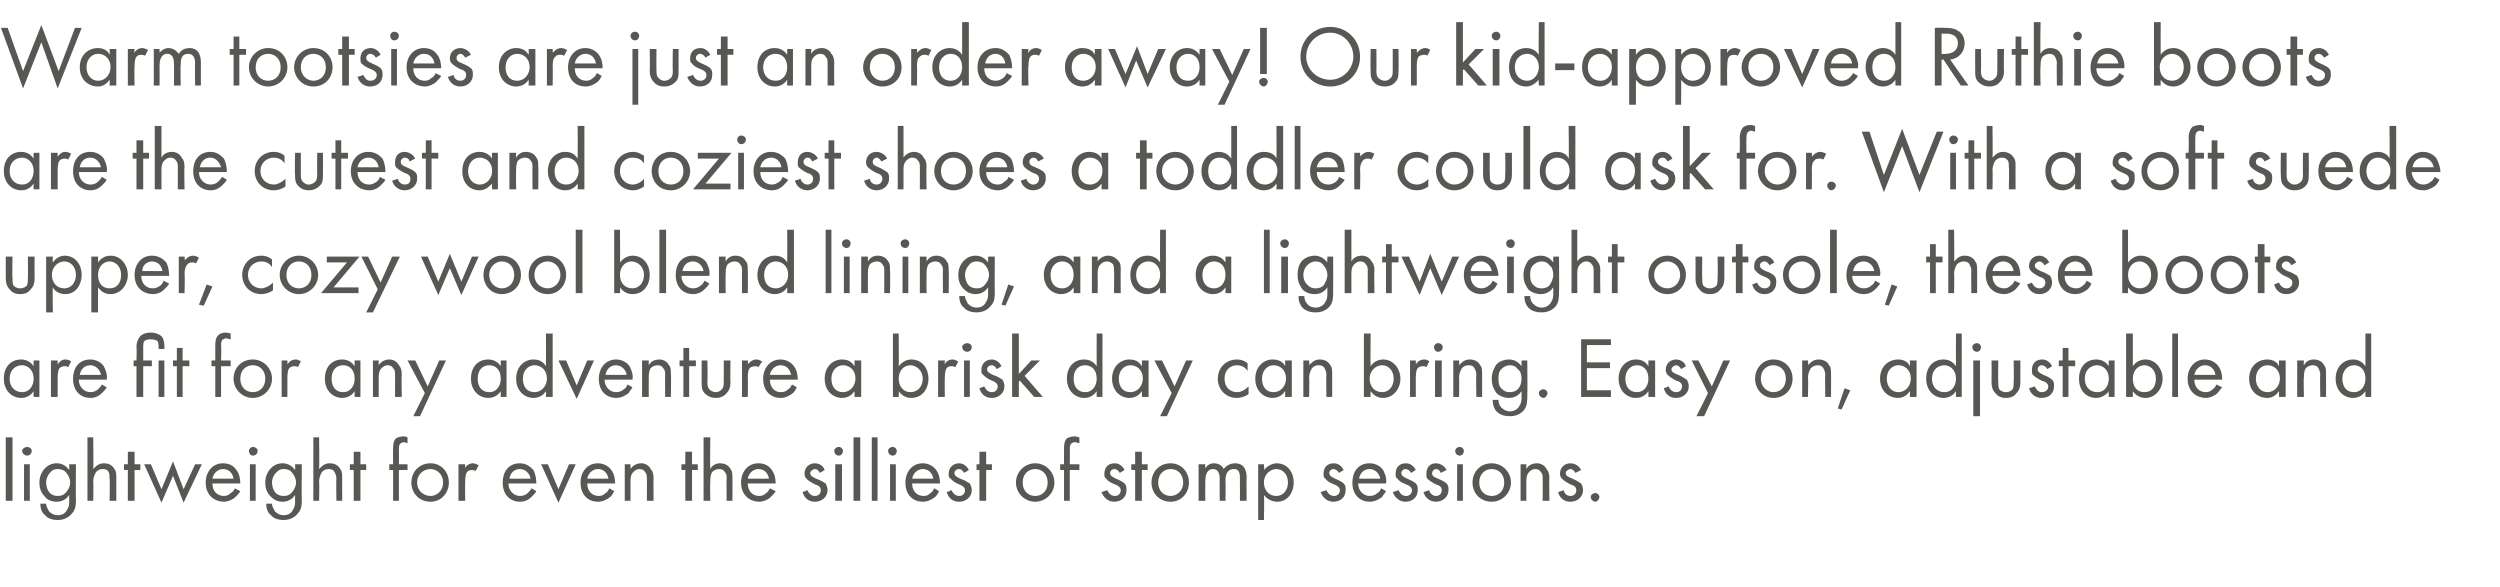
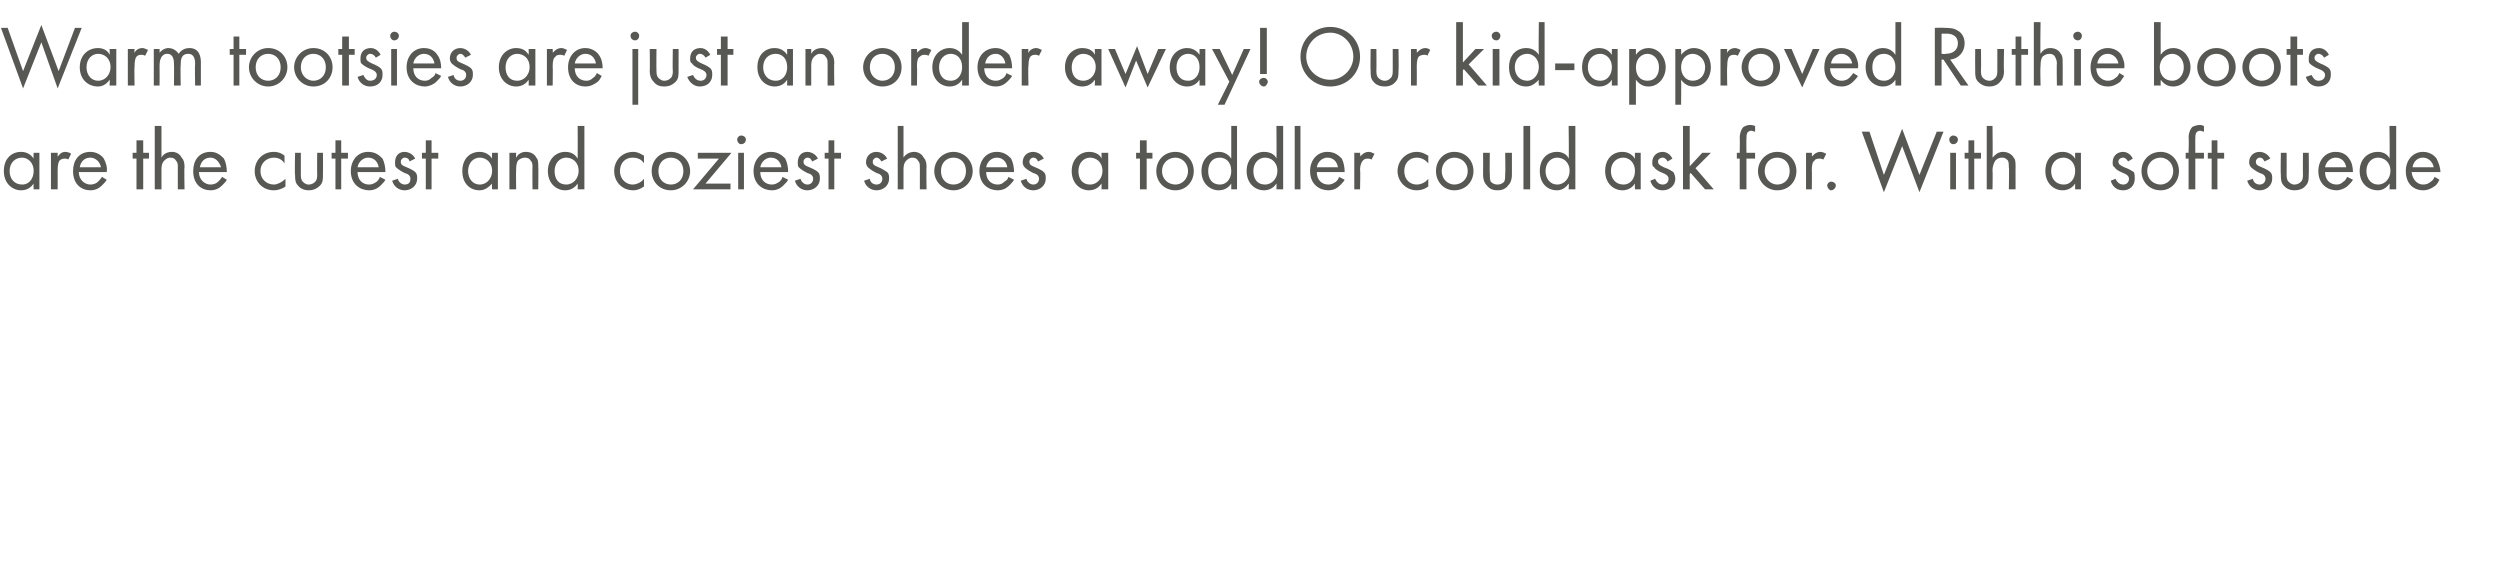
<svg xmlns="http://www.w3.org/2000/svg" version="1.1" width="260.1px" height="61.1px" viewBox="0 -2 260.1 61.1" style="top:-2px">
  <desc>Warm tootsies are just an order away! Our kid approved Ruthie boots are the cutest and coziest shoes a toddler could ...</desc>
  <defs />
  <g id="Polygon395554">
-     <path d="M 1.3 43.5 L 1.3 50.1 L 0.6 50.1 L 0.6 43.5 L 1.3 43.5 Z M 3.1 46.3 L 3.1 50.1 L 2.5 50.1 L 2.5 46.3 L 3.1 46.3 Z M 2.8 44.5 C 3.1 44.5 3.3 44.7 3.3 44.9 C 3.3 45.2 3.1 45.4 2.8 45.4 C 2.6 45.4 2.3 45.2 2.3 44.9 C 2.3 44.7 2.6 44.5 2.8 44.5 Z M 7.2 46.3 L 7.9 46.3 C 7.9 46.3 7.87 49.98 7.9 50 C 7.9 50.4 7.9 51 7.5 51.4 C 7.2 51.8 6.7 52.1 6 52.1 C 5.4 52.1 4.9 51.9 4.7 51.6 C 4.4 51.4 4.2 51 4.2 50.4 C 4.2 50.4 4.8 50.4 4.8 50.4 C 4.8 50.7 5 51 5.1 51.2 C 5.4 51.5 5.7 51.6 6 51.6 C 6.5 51.6 6.8 51.4 7 51 C 7.2 50.7 7.2 50.4 7.2 50.1 C 7.2 50.1 7.2 49.5 7.2 49.5 C 7 49.8 6.6 50.2 5.9 50.2 C 5.4 50.2 4.9 50 4.7 49.7 C 4.4 49.4 4.1 49 4.1 48.2 C 4.1 47.5 4.4 47 4.7 46.7 C 5 46.4 5.4 46.2 5.9 46.2 C 6.5 46.2 6.9 46.5 7.2 46.9 C 7.22 46.86 7.2 46.3 7.2 46.3 Z M 5.2 47.2 C 4.9 47.5 4.8 47.9 4.8 48.2 C 4.8 48.5 4.9 49 5.2 49.3 C 5.4 49.5 5.7 49.6 6 49.6 C 6.4 49.6 6.6 49.5 6.8 49.3 C 7.1 49 7.3 48.6 7.3 48.2 C 7.3 47.8 7.1 47.4 6.9 47.2 C 6.7 46.9 6.3 46.8 6 46.8 C 5.6 46.8 5.3 47 5.2 47.2 Z M 9.1 43.5 L 9.7 43.5 C 9.7 43.5 9.74 46.76 9.7 46.8 C 9.9 46.6 10.2 46.2 10.8 46.2 C 11.3 46.2 11.7 46.4 11.9 46.8 C 12.1 47 12.1 47.3 12.1 47.8 C 12.1 47.75 12.1 50.1 12.1 50.1 L 11.4 50.1 C 11.4 50.1 11.45 47.77 11.4 47.8 C 11.4 47.5 11.4 47.3 11.3 47.1 C 11.2 46.9 11 46.8 10.7 46.8 C 10.4 46.8 10.2 46.9 10 47.1 C 9.8 47.4 9.7 47.8 9.7 48.1 C 9.74 48.11 9.7 50.1 9.7 50.1 L 9.1 50.1 L 9.1 43.5 Z M 14 46.9 L 14 50.1 L 13.3 50.1 L 13.3 46.9 L 12.9 46.9 L 12.9 46.3 L 13.3 46.3 L 13.3 45 L 14 45 L 14 46.3 L 14.6 46.3 L 14.6 46.9 L 14 46.9 Z M 15.7 46.3 L 16.8 48.9 L 18 46 L 19.1 48.9 L 20.3 46.3 L 21 46.3 L 19.1 50.3 L 18 47.5 L 16.8 50.3 L 15 46.3 L 15.7 46.3 Z M 25 49.1 C 24.9 49.3 24.7 49.5 24.5 49.7 C 24.2 50 23.7 50.2 23.3 50.2 C 22.4 50.2 21.4 49.6 21.4 48.2 C 21.4 47.1 22.1 46.2 23.2 46.2 C 24 46.2 24.4 46.6 24.6 46.9 C 24.9 47.3 25 47.8 25 48.3 C 25 48.3 22.1 48.3 22.1 48.3 C 22.1 49.1 22.6 49.6 23.3 49.6 C 23.6 49.6 23.8 49.5 24 49.3 C 24.2 49.2 24.4 49 24.4 48.8 C 24.4 48.8 25 49.1 25 49.1 Z M 24.3 47.8 C 24.2 47.2 23.8 46.8 23.2 46.8 C 22.7 46.8 22.2 47.2 22.1 47.8 C 22.1 47.8 24.3 47.8 24.3 47.8 Z M 26.6 46.3 L 26.6 50.1 L 26 50.1 L 26 46.3 L 26.6 46.3 Z M 26.3 44.5 C 26.6 44.5 26.8 44.7 26.8 44.9 C 26.8 45.2 26.6 45.4 26.3 45.4 C 26.1 45.4 25.9 45.2 25.9 44.9 C 25.9 44.7 26.1 44.5 26.3 44.5 Z M 30.7 46.3 L 31.4 46.3 C 31.4 46.3 31.37 49.98 31.4 50 C 31.4 50.4 31.4 51 31 51.4 C 30.7 51.8 30.2 52.1 29.5 52.1 C 28.9 52.1 28.4 51.9 28.2 51.6 C 27.9 51.4 27.7 51 27.7 50.4 C 27.7 50.4 28.3 50.4 28.3 50.4 C 28.3 50.7 28.5 51 28.6 51.2 C 28.9 51.5 29.2 51.6 29.5 51.6 C 30 51.6 30.3 51.4 30.5 51 C 30.7 50.7 30.7 50.4 30.7 50.1 C 30.7 50.1 30.7 49.5 30.7 49.5 C 30.5 49.8 30.1 50.2 29.4 50.2 C 28.9 50.2 28.5 50 28.2 49.7 C 27.9 49.4 27.6 49 27.6 48.2 C 27.6 47.5 27.9 47 28.2 46.7 C 28.5 46.4 28.9 46.2 29.4 46.2 C 30 46.2 30.4 46.5 30.7 46.9 C 30.73 46.86 30.7 46.3 30.7 46.3 Z M 28.7 47.2 C 28.4 47.5 28.3 47.9 28.3 48.2 C 28.3 48.5 28.4 49 28.7 49.3 C 28.9 49.5 29.2 49.6 29.5 49.6 C 29.9 49.6 30.1 49.5 30.3 49.3 C 30.6 49 30.8 48.6 30.8 48.2 C 30.8 47.8 30.6 47.4 30.4 47.2 C 30.2 46.9 29.9 46.8 29.5 46.8 C 29.1 46.8 28.9 47 28.7 47.2 Z M 32.6 43.5 L 33.2 43.5 C 33.2 43.5 33.24 46.76 33.2 46.8 C 33.4 46.6 33.7 46.2 34.3 46.2 C 34.8 46.2 35.2 46.4 35.4 46.8 C 35.6 47 35.6 47.3 35.6 47.8 C 35.6 47.75 35.6 50.1 35.6 50.1 L 35 50.1 C 35 50.1 34.96 47.77 35 47.8 C 35 47.5 34.9 47.3 34.8 47.1 C 34.7 46.9 34.5 46.8 34.2 46.8 C 33.9 46.8 33.7 46.9 33.5 47.1 C 33.3 47.4 33.2 47.8 33.2 48.1 C 33.24 48.11 33.2 50.1 33.2 50.1 L 32.6 50.1 L 32.6 43.5 Z M 37.5 46.9 L 37.5 50.1 L 36.8 50.1 L 36.8 46.9 L 36.4 46.9 L 36.4 46.3 L 36.8 46.3 L 36.8 45 L 37.5 45 L 37.5 46.3 L 38.1 46.3 L 38.1 46.9 L 37.5 46.9 Z M 41.5 46.9 L 41.5 50.1 L 40.9 50.1 L 40.9 46.9 L 40.5 46.9 L 40.5 46.3 L 40.9 46.3 C 40.9 46.3 40.87 44.7 40.9 44.7 C 40.9 44.4 40.9 43.9 41.2 43.6 C 41.4 43.5 41.7 43.4 42 43.4 C 42.2 43.4 42.4 43.5 42.4 43.5 C 42.4 43.5 42.4 44.1 42.4 44.1 C 42.3 44.1 42.1 44 42 44 C 41.9 44 41.7 44.1 41.6 44.2 C 41.5 44.4 41.5 44.6 41.5 44.8 C 41.52 44.77 41.5 46.3 41.5 46.3 L 42.4 46.3 L 42.4 46.9 L 41.5 46.9 Z M 42.8 48.2 C 42.8 47.1 43.6 46.2 44.8 46.2 C 45.9 46.2 46.7 47.1 46.7 48.2 C 46.7 49.3 45.9 50.2 44.8 50.2 C 43.6 50.2 42.8 49.3 42.8 48.2 Z M 43.4 48.2 C 43.4 49.1 44.1 49.6 44.8 49.6 C 45.4 49.6 46.1 49.1 46.1 48.2 C 46.1 47.3 45.4 46.8 44.8 46.8 C 44.1 46.8 43.4 47.3 43.4 48.2 Z M 47.7 46.3 L 48.4 46.3 C 48.4 46.3 48.37 46.74 48.4 46.7 C 48.4 46.6 48.7 46.2 49.2 46.2 C 49.4 46.2 49.6 46.3 49.8 46.4 C 49.8 46.4 49.5 47 49.5 47 C 49.3 46.9 49.2 46.9 49.1 46.9 C 48.8 46.9 48.7 47 48.6 47.1 C 48.5 47.2 48.4 47.5 48.4 48.1 C 48.37 48.1 48.4 50.1 48.4 50.1 L 47.7 50.1 L 47.7 46.3 Z M 55.8 49.1 C 55.7 49.3 55.5 49.5 55.3 49.7 C 55 50 54.6 50.2 54.1 50.2 C 53.2 50.2 52.3 49.6 52.3 48.2 C 52.3 47.1 52.9 46.2 54.1 46.2 C 54.8 46.2 55.2 46.6 55.5 46.9 C 55.7 47.3 55.8 47.8 55.8 48.3 C 55.8 48.3 52.9 48.3 52.9 48.3 C 52.9 49.1 53.5 49.6 54.1 49.6 C 54.4 49.6 54.7 49.5 54.9 49.3 C 55 49.2 55.2 49 55.3 48.8 C 55.3 48.8 55.8 49.1 55.8 49.1 Z M 55.2 47.8 C 55.1 47.2 54.6 46.8 54.1 46.8 C 53.5 46.8 53.1 47.2 53 47.8 C 53 47.8 55.2 47.8 55.2 47.8 Z M 57 46.3 L 58.1 48.9 L 59.2 46.3 L 59.9 46.3 L 58.1 50.3 L 56.3 46.3 L 57 46.3 Z M 63.9 49.1 C 63.8 49.3 63.7 49.5 63.5 49.7 C 63.1 50 62.7 50.2 62.2 50.2 C 61.3 50.2 60.4 49.6 60.4 48.2 C 60.4 47.1 61.1 46.2 62.2 46.2 C 62.9 46.2 63.4 46.6 63.6 46.9 C 63.9 47.3 64 47.8 64 48.3 C 64 48.3 61.1 48.3 61.1 48.3 C 61.1 49.1 61.6 49.6 62.3 49.6 C 62.6 49.6 62.8 49.5 63 49.3 C 63.2 49.2 63.3 49 63.4 48.8 C 63.4 48.8 63.9 49.1 63.9 49.1 Z M 63.3 47.8 C 63.2 47.2 62.8 46.8 62.2 46.8 C 61.7 46.8 61.2 47.2 61.1 47.8 C 61.1 47.8 63.3 47.8 63.3 47.8 Z M 65 46.3 L 65.6 46.3 C 65.6 46.3 65.61 46.76 65.6 46.8 C 65.7 46.6 66.1 46.2 66.7 46.2 C 67.1 46.2 67.5 46.4 67.7 46.8 C 67.9 47 68 47.3 68 47.8 C 67.97 47.75 68 50.1 68 50.1 L 67.3 50.1 C 67.3 50.1 67.32 47.77 67.3 47.8 C 67.3 47.5 67.3 47.3 67.1 47.1 C 67 46.9 66.8 46.8 66.5 46.8 C 66.3 46.8 66.1 46.9 65.9 47.1 C 65.6 47.4 65.6 47.8 65.6 48.1 C 65.61 48.11 65.6 50.1 65.6 50.1 L 65 50.1 L 65 46.3 Z M 72 46.9 L 72 50.1 L 71.3 50.1 L 71.3 46.9 L 70.9 46.9 L 70.9 46.3 L 71.3 46.3 L 71.3 45 L 72 45 L 72 46.3 L 72.6 46.3 L 72.6 46.9 L 72 46.9 Z M 73.2 43.5 L 73.9 43.5 C 73.9 43.5 73.86 46.76 73.9 46.8 C 74 46.6 74.3 46.2 74.9 46.2 C 75.4 46.2 75.8 46.4 76 46.8 C 76.2 47 76.2 47.3 76.2 47.8 C 76.22 47.75 76.2 50.1 76.2 50.1 L 75.6 50.1 C 75.6 50.1 75.57 47.77 75.6 47.8 C 75.6 47.5 75.6 47.3 75.4 47.1 C 75.3 46.9 75.1 46.8 74.8 46.8 C 74.6 46.8 74.3 46.9 74.1 47.1 C 73.9 47.4 73.9 47.8 73.9 48.1 C 73.86 48.11 73.9 50.1 73.9 50.1 L 73.2 50.1 L 73.2 43.5 Z M 80.7 49.1 C 80.6 49.3 80.4 49.5 80.2 49.7 C 79.9 50 79.4 50.2 79 50.2 C 78.1 50.2 77.1 49.6 77.1 48.2 C 77.1 47.1 77.8 46.2 78.9 46.2 C 79.7 46.2 80.1 46.6 80.3 46.9 C 80.6 47.3 80.7 47.8 80.7 48.3 C 80.7 48.3 77.8 48.3 77.8 48.3 C 77.8 49.1 78.3 49.6 79 49.6 C 79.3 49.6 79.5 49.5 79.7 49.3 C 79.9 49.2 80 49 80.1 48.8 C 80.1 48.8 80.7 49.1 80.7 49.1 Z M 80 47.8 C 79.9 47.2 79.5 46.8 78.9 46.8 C 78.4 46.8 77.9 47.2 77.8 47.8 C 77.8 47.8 80 47.8 80 47.8 Z M 85.3 47.2 C 85.2 47 85 46.8 84.8 46.8 C 84.6 46.8 84.3 47 84.3 47.2 C 84.3 47.5 84.5 47.6 84.9 47.8 C 85.5 48 85.7 48.2 85.9 48.3 C 86 48.5 86.1 48.7 86.1 49 C 86.1 49.7 85.5 50.2 84.8 50.2 C 84.6 50.2 83.8 50.2 83.5 49.2 C 83.5 49.2 84 49 84 49 C 84.1 49.2 84.3 49.6 84.8 49.6 C 85.2 49.6 85.4 49.3 85.4 49 C 85.4 48.7 85.2 48.5 84.8 48.4 C 84.4 48.2 84.1 48 83.9 47.8 C 83.8 47.7 83.7 47.5 83.7 47.3 C 83.7 46.6 84.2 46.2 84.8 46.2 C 85 46.2 85.6 46.3 85.8 46.9 C 85.8 46.9 85.3 47.2 85.3 47.2 Z M 87.6 46.3 L 87.6 50.1 L 86.9 50.1 L 86.9 46.3 L 87.6 46.3 Z M 87.3 44.5 C 87.5 44.5 87.7 44.7 87.7 44.9 C 87.7 45.2 87.5 45.4 87.3 45.4 C 87 45.4 86.8 45.2 86.8 44.9 C 86.8 44.7 87 44.5 87.3 44.5 Z M 89.5 43.5 L 89.5 50.1 L 88.8 50.1 L 88.8 43.5 L 89.5 43.5 Z M 91.3 43.5 L 91.3 50.1 L 90.7 50.1 L 90.7 43.5 L 91.3 43.5 Z M 93.2 46.3 L 93.2 50.1 L 92.6 50.1 L 92.6 46.3 L 93.2 46.3 Z M 92.9 44.5 C 93.1 44.5 93.3 44.7 93.3 44.9 C 93.3 45.2 93.1 45.4 92.9 45.4 C 92.6 45.4 92.4 45.2 92.4 44.9 C 92.4 44.7 92.6 44.5 92.9 44.5 Z M 97.7 49.1 C 97.6 49.3 97.5 49.5 97.3 49.7 C 96.9 50 96.5 50.2 96 50.2 C 95.1 50.2 94.2 49.6 94.2 48.2 C 94.2 47.1 94.9 46.2 96 46.2 C 96.7 46.2 97.2 46.6 97.4 46.9 C 97.7 47.3 97.8 47.8 97.8 48.3 C 97.8 48.3 94.9 48.3 94.9 48.3 C 94.9 49.1 95.4 49.6 96.1 49.6 C 96.4 49.6 96.6 49.5 96.8 49.3 C 97 49.2 97.1 49 97.2 48.8 C 97.2 48.8 97.7 49.1 97.7 49.1 Z M 97.1 47.8 C 97 47.2 96.6 46.8 96 46.8 C 95.5 46.8 95 47.2 94.9 47.8 C 94.9 47.8 97.1 47.8 97.1 47.8 Z M 100.3 47.2 C 100.2 47 100 46.8 99.8 46.8 C 99.5 46.8 99.3 47 99.3 47.2 C 99.3 47.5 99.5 47.6 99.9 47.8 C 100.5 48 100.7 48.2 100.9 48.3 C 101 48.5 101.1 48.7 101.1 49 C 101.1 49.7 100.5 50.2 99.8 50.2 C 99.6 50.2 98.8 50.2 98.5 49.2 C 98.5 49.2 99 49 99 49 C 99.1 49.2 99.3 49.6 99.8 49.6 C 100.2 49.6 100.4 49.3 100.4 49 C 100.4 48.7 100.1 48.5 99.8 48.4 C 99.3 48.2 99.1 48 98.9 47.8 C 98.7 47.7 98.7 47.5 98.7 47.3 C 98.7 46.6 99.2 46.2 99.8 46.2 C 100 46.2 100.5 46.3 100.8 46.9 C 100.8 46.9 100.3 47.2 100.3 47.2 Z M 102.6 46.9 L 102.6 50.1 L 101.9 50.1 L 101.9 46.9 L 101.6 46.9 L 101.6 46.3 L 101.9 46.3 L 101.9 45 L 102.6 45 L 102.6 46.3 L 103.2 46.3 L 103.2 46.9 L 102.6 46.9 Z M 105.7 48.2 C 105.7 47.1 106.6 46.2 107.7 46.2 C 108.8 46.2 109.7 47.1 109.7 48.2 C 109.7 49.3 108.8 50.2 107.7 50.2 C 106.6 50.2 105.7 49.3 105.7 48.2 Z M 106.4 48.2 C 106.4 49.1 107 49.6 107.7 49.6 C 108.4 49.6 109 49.1 109 48.2 C 109 47.3 108.4 46.8 107.7 46.8 C 107 46.8 106.4 47.3 106.4 48.2 Z M 111.3 46.9 L 111.3 50.1 L 110.7 50.1 L 110.7 46.9 L 110.3 46.9 L 110.3 46.3 L 110.7 46.3 C 110.7 46.3 110.69 44.7 110.7 44.7 C 110.7 44.4 110.7 43.9 111 43.6 C 111.2 43.5 111.5 43.4 111.8 43.4 C 112 43.4 112.2 43.5 112.3 43.5 C 112.3 43.5 112.3 44.1 112.3 44.1 C 112.1 44.1 112 44 111.8 44 C 111.7 44 111.5 44.1 111.4 44.2 C 111.3 44.4 111.3 44.6 111.3 44.8 C 111.33 44.77 111.3 46.3 111.3 46.3 L 112.3 46.3 L 112.3 46.9 L 111.3 46.9 Z M 116.5 47.2 C 116.4 47 116.2 46.8 115.9 46.8 C 115.7 46.8 115.5 47 115.5 47.2 C 115.5 47.5 115.7 47.6 116.1 47.8 C 116.6 48 116.9 48.2 117 48.3 C 117.2 48.5 117.2 48.7 117.2 49 C 117.2 49.7 116.7 50.2 115.9 50.2 C 115.8 50.2 115 50.2 114.6 49.2 C 114.6 49.2 115.2 49 115.2 49 C 115.3 49.2 115.5 49.6 116 49.6 C 116.4 49.6 116.6 49.3 116.6 49 C 116.6 48.7 116.3 48.5 116 48.4 C 115.5 48.2 115.2 48 115.1 47.8 C 114.9 47.7 114.9 47.5 114.9 47.3 C 114.9 46.6 115.3 46.2 116 46.2 C 116.2 46.2 116.7 46.3 117 46.9 C 117 46.9 116.5 47.2 116.5 47.2 Z M 118.8 46.9 L 118.8 50.1 L 118.1 50.1 L 118.1 46.9 L 117.7 46.9 L 117.7 46.3 L 118.1 46.3 L 118.1 45 L 118.8 45 L 118.8 46.3 L 119.4 46.3 L 119.4 46.9 L 118.8 46.9 Z M 119.8 48.2 C 119.8 47.1 120.6 46.2 121.8 46.2 C 122.9 46.2 123.7 47.1 123.7 48.2 C 123.7 49.3 122.9 50.2 121.8 50.2 C 120.6 50.2 119.8 49.3 119.8 48.2 Z M 120.5 48.2 C 120.5 49.1 121.1 49.6 121.8 49.6 C 122.4 49.6 123.1 49.1 123.1 48.2 C 123.1 47.3 122.5 46.8 121.8 46.8 C 121.1 46.8 120.5 47.3 120.5 48.2 Z M 124.7 46.3 L 125.4 46.3 C 125.4 46.3 125.38 46.73 125.4 46.7 C 125.6 46.4 125.9 46.2 126.3 46.2 C 127 46.2 127.3 46.7 127.3 46.8 C 127.7 46.3 128.2 46.2 128.5 46.2 C 129.6 46.2 129.7 47.2 129.7 47.7 C 129.67 47.7 129.7 50.1 129.7 50.1 L 129 50.1 C 129 50.1 129.02 47.8 129 47.8 C 129 47.4 129 46.8 128.4 46.8 C 127.6 46.8 127.5 47.5 127.5 48 C 127.53 47.99 127.5 50.1 127.5 50.1 L 126.9 50.1 C 126.9 50.1 126.88 47.85 126.9 47.9 C 126.9 47.6 126.9 46.8 126.2 46.8 C 125.5 46.8 125.4 47.6 125.4 48 C 125.38 48.03 125.4 50.1 125.4 50.1 L 124.7 50.1 L 124.7 46.3 Z M 131.5 52.1 L 130.9 52.1 L 130.9 46.3 L 131.5 46.3 C 131.5 46.3 131.55 46.85 131.5 46.9 C 132 46.3 132.6 46.2 132.8 46.2 C 134 46.2 134.6 47.2 134.6 48.2 C 134.6 49.2 134 50.2 132.9 50.2 C 132.3 50.2 131.8 49.9 131.5 49.5 C 131.55 49.55 131.5 52.1 131.5 52.1 Z M 134 48.2 C 134 47.3 133.4 46.8 132.8 46.8 C 132.2 46.8 131.5 47.3 131.5 48.2 C 131.5 49 132 49.6 132.8 49.6 C 133.5 49.6 134 49 134 48.2 Z M 139.3 47.2 C 139.2 47 139 46.8 138.7 46.8 C 138.5 46.8 138.3 47 138.3 47.2 C 138.3 47.5 138.5 47.6 138.9 47.8 C 139.4 48 139.7 48.2 139.8 48.3 C 140 48.5 140 48.7 140 49 C 140 49.7 139.5 50.2 138.7 50.2 C 138.6 50.2 137.8 50.2 137.4 49.2 C 137.4 49.2 138 49 138 49 C 138.1 49.2 138.3 49.6 138.8 49.6 C 139.2 49.6 139.4 49.3 139.4 49 C 139.4 48.7 139.1 48.5 138.8 48.4 C 138.3 48.2 138 48 137.9 47.8 C 137.7 47.7 137.7 47.5 137.7 47.3 C 137.7 46.6 138.1 46.2 138.8 46.2 C 139 46.2 139.5 46.3 139.8 46.9 C 139.8 46.9 139.3 47.2 139.3 47.2 Z M 144.2 49.1 C 144.1 49.3 143.9 49.5 143.8 49.7 C 143.4 50 143 50.2 142.5 50.2 C 141.6 50.2 140.7 49.6 140.7 48.2 C 140.7 47.1 141.3 46.2 142.5 46.2 C 143.2 46.2 143.7 46.6 143.9 46.9 C 144.1 47.3 144.3 47.8 144.2 48.3 C 144.2 48.3 141.3 48.3 141.3 48.3 C 141.3 49.1 141.9 49.6 142.5 49.6 C 142.8 49.6 143.1 49.5 143.3 49.3 C 143.5 49.2 143.6 49 143.7 48.8 C 143.7 48.8 144.2 49.1 144.2 49.1 Z M 143.6 47.8 C 143.5 47.2 143 46.8 142.5 46.8 C 141.9 46.8 141.5 47.2 141.4 47.8 C 141.4 47.8 143.6 47.8 143.6 47.8 Z M 146.8 47.2 C 146.7 47 146.5 46.8 146.2 46.8 C 146 46.8 145.8 47 145.8 47.2 C 145.8 47.5 146 47.6 146.4 47.8 C 146.9 48 147.2 48.2 147.3 48.3 C 147.5 48.5 147.5 48.7 147.5 49 C 147.5 49.7 147 50.2 146.2 50.2 C 146.1 50.2 145.3 50.2 144.9 49.2 C 144.9 49.2 145.5 49 145.5 49 C 145.6 49.2 145.8 49.6 146.3 49.6 C 146.7 49.6 146.9 49.3 146.9 49 C 146.9 48.7 146.6 48.5 146.3 48.4 C 145.8 48.2 145.5 48 145.4 47.8 C 145.2 47.7 145.2 47.5 145.2 47.3 C 145.2 46.6 145.6 46.2 146.3 46.2 C 146.5 46.2 147 46.3 147.3 46.9 C 147.3 46.9 146.8 47.2 146.8 47.2 Z M 149.9 47.2 C 149.8 47 149.7 46.8 149.4 46.8 C 149.2 46.8 149 47 149 47.2 C 149 47.5 149.1 47.6 149.6 47.8 C 150.1 48 150.4 48.2 150.5 48.3 C 150.7 48.5 150.7 48.7 150.7 49 C 150.7 49.7 150.1 50.2 149.4 50.2 C 149.3 50.2 148.4 50.2 148.1 49.2 C 148.1 49.2 148.7 49 148.7 49 C 148.7 49.2 149 49.6 149.4 49.6 C 149.8 49.6 150 49.3 150 49 C 150 48.7 149.8 48.5 149.4 48.4 C 149 48.2 148.7 48 148.5 47.8 C 148.4 47.7 148.4 47.5 148.4 47.3 C 148.4 46.6 148.8 46.2 149.4 46.2 C 149.6 46.2 150.2 46.3 150.5 46.9 C 150.5 46.9 149.9 47.2 149.9 47.2 Z M 152.2 46.3 L 152.2 50.1 L 151.6 50.1 L 151.6 46.3 L 152.2 46.3 Z M 151.9 44.5 C 152.1 44.5 152.3 44.7 152.3 44.9 C 152.3 45.2 152.1 45.4 151.9 45.4 C 151.6 45.4 151.4 45.2 151.4 44.9 C 151.4 44.7 151.6 44.5 151.9 44.5 Z M 153.2 48.2 C 153.2 47.1 154 46.2 155.2 46.2 C 156.3 46.2 157.2 47.1 157.2 48.2 C 157.2 49.3 156.3 50.2 155.2 50.2 C 154 50.2 153.2 49.3 153.2 48.2 Z M 153.9 48.2 C 153.9 49.1 154.5 49.6 155.2 49.6 C 155.9 49.6 156.5 49.1 156.5 48.2 C 156.5 47.3 155.9 46.8 155.2 46.8 C 154.5 46.8 153.9 47.3 153.9 48.2 Z M 158.2 46.3 L 158.8 46.3 C 158.8 46.3 158.8 46.76 158.8 46.8 C 158.9 46.6 159.2 46.2 159.9 46.2 C 160.3 46.2 160.7 46.4 160.9 46.8 C 161.1 47 161.2 47.3 161.2 47.8 C 161.16 47.75 161.2 50.1 161.2 50.1 L 160.5 50.1 C 160.5 50.1 160.51 47.77 160.5 47.8 C 160.5 47.5 160.5 47.3 160.3 47.1 C 160.2 46.9 160 46.8 159.7 46.8 C 159.5 46.8 159.3 46.9 159.1 47.1 C 158.8 47.4 158.8 47.8 158.8 48.1 C 158.8 48.11 158.8 50.1 158.8 50.1 L 158.2 50.1 L 158.2 46.3 Z M 163.9 47.2 C 163.8 47 163.6 46.8 163.4 46.8 C 163.2 46.8 162.9 47 162.9 47.2 C 162.9 47.5 163.1 47.6 163.6 47.8 C 164.1 48 164.3 48.2 164.5 48.3 C 164.6 48.5 164.7 48.7 164.7 49 C 164.7 49.7 164.1 50.2 163.4 50.2 C 163.2 50.2 162.4 50.2 162.1 49.2 C 162.1 49.2 162.7 49 162.7 49 C 162.7 49.2 162.9 49.6 163.4 49.6 C 163.8 49.6 164 49.3 164 49 C 164 48.7 163.8 48.5 163.4 48.4 C 163 48.2 162.7 48 162.5 47.8 C 162.4 47.7 162.3 47.5 162.3 47.3 C 162.3 46.6 162.8 46.2 163.4 46.2 C 163.6 46.2 164.2 46.3 164.5 46.9 C 164.5 46.9 163.9 47.2 163.9 47.2 Z M 166 49.3 C 166.2 49.3 166.4 49.5 166.4 49.7 C 166.4 49.9 166.2 50.2 166 50.2 C 165.7 50.2 165.5 49.9 165.5 49.7 C 165.5 49.5 165.7 49.3 166 49.3 Z " stroke="none" fill="#575753" />
-   </g>
+     </g>
  <g id="Polygon395553">
-     <path d="M 3.5 35.5 L 4.1 35.5 L 4.1 39.3 L 3.5 39.3 C 3.5 39.3 3.47 38.75 3.5 38.7 C 3.3 39 2.9 39.4 2.2 39.4 C 1.3 39.4 0.4 38.7 0.4 37.4 C 0.4 36.1 1.2 35.4 2.2 35.4 C 2.9 35.4 3.3 35.8 3.5 36.1 C 3.47 36.06 3.5 35.5 3.5 35.5 Z M 1 37.4 C 1 38.2 1.5 38.8 2.3 38.8 C 3.1 38.8 3.5 38.1 3.5 37.4 C 3.5 36.4 2.8 36 2.3 36 C 1.6 36 1 36.5 1 37.4 Z M 5.3 35.5 L 6 35.5 C 6 35.5 5.99 35.94 6 35.9 C 6.1 35.8 6.3 35.4 6.8 35.4 C 7 35.4 7.3 35.5 7.4 35.6 C 7.4 35.6 7.1 36.2 7.1 36.2 C 7 36.1 6.8 36.1 6.7 36.1 C 6.5 36.1 6.3 36.2 6.2 36.3 C 6.1 36.4 6 36.7 6 37.3 C 5.99 37.3 6 39.3 6 39.3 L 5.3 39.3 L 5.3 35.5 Z M 11.1 38.3 C 11 38.5 10.8 38.7 10.6 38.9 C 10.3 39.2 9.9 39.4 9.4 39.4 C 8.5 39.4 7.6 38.8 7.6 37.4 C 7.6 36.3 8.2 35.4 9.4 35.4 C 10.1 35.4 10.6 35.8 10.8 36.1 C 11 36.5 11.2 37 11.1 37.5 C 11.1 37.5 8.2 37.5 8.2 37.5 C 8.2 38.3 8.8 38.8 9.4 38.8 C 9.7 38.8 10 38.7 10.2 38.5 C 10.3 38.4 10.5 38.2 10.6 38 C 10.6 38 11.1 38.3 11.1 38.3 Z M 10.5 37 C 10.4 36.4 9.9 36 9.4 36 C 8.8 36 8.4 36.4 8.3 37 C 8.3 37 10.5 37 10.5 37 Z M 14.9 36.1 L 14.9 39.3 L 14.2 39.3 L 14.2 36.1 L 13.9 36.1 L 13.9 35.5 L 14.2 35.5 C 14.2 35.5 14.24 34.13 14.2 34.1 C 14.2 33.7 14.3 33.4 14.5 33.1 C 14.6 32.9 15 32.6 15.7 32.6 C 16 32.6 16.6 32.7 16.9 33.1 C 17.1 33.5 17.1 33.8 17.1 34.1 C 17.14 34.13 17.1 34.3 17.1 34.3 L 16.5 34.3 C 16.5 34.3 16.49 34.13 16.5 34.1 C 16.5 34 16.5 33.7 16.4 33.5 C 16.3 33.4 16 33.3 15.7 33.3 C 15.3 33.3 15.1 33.4 15 33.5 C 14.9 33.7 14.9 33.9 14.9 34.1 C 14.89 34.13 14.9 35.5 14.9 35.5 L 15.8 35.5 L 15.8 36.1 L 14.9 36.1 Z M 17.1 35.5 L 17.1 39.3 L 16.5 39.3 L 16.5 35.5 L 17.1 35.5 Z M 19 36.1 L 19 39.3 L 18.4 39.3 L 18.4 36.1 L 18 36.1 L 18 35.5 L 18.4 35.5 L 18.4 34.2 L 19 34.2 L 19 35.5 L 19.7 35.5 L 19.7 36.1 L 19 36.1 Z M 23 36.1 L 23 39.3 L 22.4 39.3 L 22.4 36.1 L 22 36.1 L 22 35.5 L 22.4 35.5 C 22.4 35.5 22.4 33.9 22.4 33.9 C 22.4 33.6 22.4 33.1 22.8 32.8 C 22.9 32.7 23.2 32.6 23.5 32.6 C 23.7 32.6 23.9 32.7 24 32.7 C 24 32.7 24 33.3 24 33.3 C 23.8 33.3 23.7 33.2 23.5 33.2 C 23.4 33.2 23.2 33.3 23.1 33.4 C 23 33.6 23 33.8 23 34 C 23.05 33.97 23 35.5 23 35.5 L 24 35.5 L 24 36.1 L 23 36.1 Z M 24.3 37.4 C 24.3 36.3 25.1 35.4 26.3 35.4 C 27.4 35.4 28.3 36.3 28.3 37.4 C 28.3 38.5 27.4 39.4 26.3 39.4 C 25.2 39.4 24.3 38.5 24.3 37.4 Z M 25 37.4 C 25 38.3 25.6 38.8 26.3 38.8 C 27 38.8 27.6 38.3 27.6 37.4 C 27.6 36.5 27 36 26.3 36 C 25.6 36 25 36.5 25 37.4 Z M 29.3 35.5 L 29.9 35.5 C 29.9 35.5 29.91 35.94 29.9 35.9 C 30 35.8 30.2 35.4 30.8 35.4 C 30.9 35.4 31.2 35.5 31.3 35.6 C 31.3 35.6 31 36.2 31 36.2 C 30.9 36.1 30.7 36.1 30.6 36.1 C 30.4 36.1 30.2 36.2 30.1 36.3 C 30 36.4 29.9 36.7 29.9 37.3 C 29.91 37.3 29.9 39.3 29.9 39.3 L 29.3 39.3 L 29.3 35.5 Z M 36.9 35.5 L 37.5 35.5 L 37.5 39.3 L 36.9 39.3 C 36.9 39.3 36.88 38.75 36.9 38.7 C 36.7 39 36.3 39.4 35.6 39.4 C 34.7 39.4 33.8 38.7 33.8 37.4 C 33.8 36.1 34.6 35.4 35.6 35.4 C 36.3 35.4 36.7 35.8 36.9 36.1 C 36.88 36.06 36.9 35.5 36.9 35.5 Z M 34.5 37.4 C 34.5 38.2 34.9 38.8 35.7 38.8 C 36.5 38.8 36.9 38.1 36.9 37.4 C 36.9 36.4 36.3 36 35.7 36 C 35 36 34.5 36.5 34.5 37.4 Z M 38.8 35.5 L 39.4 35.5 C 39.4 35.5 39.4 35.96 39.4 36 C 39.5 35.8 39.9 35.4 40.5 35.4 C 40.9 35.4 41.3 35.6 41.5 36 C 41.7 36.2 41.8 36.5 41.8 37 C 41.76 36.95 41.8 39.3 41.8 39.3 L 41.1 39.3 C 41.1 39.3 41.11 36.97 41.1 37 C 41.1 36.7 41.1 36.5 40.9 36.3 C 40.8 36.1 40.6 36 40.3 36 C 40.1 36 39.9 36.1 39.7 36.3 C 39.4 36.6 39.4 37 39.4 37.3 C 39.4 37.31 39.4 39.3 39.4 39.3 L 38.8 39.3 L 38.8 35.5 Z M 44.2 38.9 L 42.4 35.5 L 43.2 35.5 L 44.5 38.2 L 45.7 35.5 L 46.4 35.5 L 43.7 41.3 L 43 41.3 L 44.2 38.9 Z M 52.1 35.5 L 52.7 35.5 L 52.7 39.3 L 52.1 39.3 C 52.1 39.3 52.08 38.75 52.1 38.7 C 51.9 39 51.5 39.4 50.8 39.4 C 49.9 39.4 49 38.7 49 37.4 C 49 36.1 49.8 35.4 50.8 35.4 C 51.5 35.4 51.9 35.8 52.1 36.1 C 52.08 36.06 52.1 35.5 52.1 35.5 Z M 49.7 37.4 C 49.7 38.2 50.1 38.8 50.9 38.8 C 51.7 38.8 52.1 38.1 52.1 37.4 C 52.1 36.4 51.5 36 50.9 36 C 50.2 36 49.7 36.5 49.7 37.4 Z M 56.8 32.7 L 57.5 32.7 L 57.5 39.3 L 56.8 39.3 C 56.8 39.3 56.82 38.75 56.8 38.7 C 56.6 39 56.2 39.4 55.5 39.4 C 54.6 39.4 53.7 38.7 53.7 37.4 C 53.7 36.1 54.6 35.4 55.5 35.4 C 56.3 35.4 56.6 35.8 56.8 36.1 C 56.82 36.06 56.8 32.7 56.8 32.7 Z M 54.4 37.4 C 54.4 38.2 54.8 38.8 55.6 38.8 C 56.4 38.8 56.9 38.1 56.9 37.4 C 56.9 36.4 56.2 36 55.6 36 C 55 36 54.4 36.5 54.4 37.4 Z M 58.9 35.5 L 60 38.1 L 61.1 35.5 L 61.8 35.5 L 60 39.5 L 58.1 35.5 L 58.9 35.5 Z M 65.8 38.3 C 65.7 38.5 65.5 38.7 65.4 38.9 C 65 39.2 64.6 39.4 64.1 39.4 C 63.2 39.4 62.3 38.8 62.3 37.4 C 62.3 36.3 63 35.4 64.1 35.4 C 64.8 35.4 65.3 35.8 65.5 36.1 C 65.7 36.5 65.9 37 65.8 37.5 C 65.8 37.5 62.9 37.5 62.9 37.5 C 62.9 38.3 63.5 38.8 64.1 38.8 C 64.4 38.8 64.7 38.7 64.9 38.5 C 65.1 38.4 65.2 38.2 65.3 38 C 65.3 38 65.8 38.3 65.8 38.3 Z M 65.2 37 C 65.1 36.4 64.6 36 64.1 36 C 63.5 36 63.1 36.4 63 37 C 63 37 65.2 37 65.2 37 Z M 66.8 35.5 L 67.5 35.5 C 67.5 35.5 67.48 35.96 67.5 36 C 67.6 35.8 67.9 35.4 68.6 35.4 C 69 35.4 69.4 35.6 69.6 36 C 69.8 36.2 69.8 36.5 69.8 37 C 69.84 36.95 69.8 39.3 69.8 39.3 L 69.2 39.3 C 69.2 39.3 69.19 36.97 69.2 37 C 69.2 36.7 69.2 36.5 69 36.3 C 68.9 36.1 68.7 36 68.4 36 C 68.2 36 67.9 36.1 67.7 36.3 C 67.5 36.6 67.5 37 67.5 37.3 C 67.48 37.31 67.5 39.3 67.5 39.3 L 66.8 39.3 L 66.8 35.5 Z M 71.7 36.1 L 71.7 39.3 L 71.1 39.3 L 71.1 36.1 L 70.7 36.1 L 70.7 35.5 L 71.1 35.5 L 71.1 34.2 L 71.7 34.2 L 71.7 35.5 L 72.4 35.5 L 72.4 36.1 L 71.7 36.1 Z M 73.6 37.7 C 73.6 38 73.6 38.3 73.8 38.5 C 73.9 38.6 74.1 38.8 74.5 38.8 C 74.8 38.8 75 38.6 75.1 38.5 C 75.3 38.3 75.3 38 75.3 37.7 C 75.31 37.71 75.3 35.5 75.3 35.5 L 76 35.5 C 76 35.5 75.96 37.78 76 37.8 C 76 38.2 75.9 38.6 75.6 38.9 C 75.3 39.3 74.8 39.4 74.5 39.4 C 74.1 39.4 73.7 39.3 73.3 38.9 C 73 38.6 73 38.2 73 37.8 C 72.99 37.78 73 35.5 73 35.5 L 73.6 35.5 C 73.6 35.5 73.64 37.71 73.6 37.7 Z M 77.2 35.5 L 77.8 35.5 C 77.8 35.5 77.83 35.94 77.8 35.9 C 77.9 35.8 78.2 35.4 78.7 35.4 C 78.9 35.4 79.1 35.5 79.3 35.6 C 79.3 35.6 78.9 36.2 78.9 36.2 C 78.8 36.1 78.7 36.1 78.6 36.1 C 78.3 36.1 78.1 36.2 78 36.3 C 77.9 36.4 77.8 36.7 77.8 37.3 C 77.83 37.3 77.8 39.3 77.8 39.3 L 77.2 39.3 L 77.2 35.5 Z M 82.9 38.3 C 82.8 38.5 82.7 38.7 82.5 38.9 C 82.1 39.2 81.7 39.4 81.2 39.4 C 80.3 39.4 79.4 38.8 79.4 37.4 C 79.4 36.3 80.1 35.4 81.2 35.4 C 81.9 35.4 82.4 35.8 82.6 36.1 C 82.9 36.5 83 37 83 37.5 C 83 37.5 80.1 37.5 80.1 37.5 C 80.1 38.3 80.6 38.8 81.2 38.8 C 81.6 38.8 81.8 38.7 82 38.5 C 82.2 38.4 82.3 38.2 82.4 38 C 82.4 38 82.9 38.3 82.9 38.3 Z M 82.3 37 C 82.2 36.4 81.8 36 81.2 36 C 80.7 36 80.2 36.4 80.1 37 C 80.1 37 82.3 37 82.3 37 Z M 88.9 35.5 L 89.6 35.5 L 89.6 39.3 L 88.9 39.3 C 88.9 39.3 88.92 38.75 88.9 38.7 C 88.7 39 88.3 39.4 87.6 39.4 C 86.7 39.4 85.8 38.7 85.8 37.4 C 85.8 36.1 86.7 35.4 87.6 35.4 C 88.4 35.4 88.7 35.8 88.9 36.1 C 88.92 36.06 88.9 35.5 88.9 35.5 Z M 86.5 37.4 C 86.5 38.2 86.9 38.8 87.7 38.8 C 88.5 38.8 89 38.1 89 37.4 C 89 36.4 88.3 36 87.7 36 C 87.1 36 86.5 36.5 86.5 37.4 Z M 93.5 39.3 L 92.9 39.3 L 92.9 32.7 L 93.5 32.7 C 93.5 32.7 93.53 36.05 93.5 36.1 C 94 35.5 94.5 35.4 94.8 35.4 C 96 35.4 96.6 36.4 96.6 37.4 C 96.6 38.4 96 39.4 94.8 39.4 C 94.2 39.4 93.8 39.1 93.5 38.7 C 93.53 38.75 93.5 39.3 93.5 39.3 Z M 96 37.4 C 96 36.5 95.3 36 94.7 36 C 94.1 36 93.5 36.5 93.5 37.4 C 93.5 38.2 94 38.8 94.7 38.8 C 95.5 38.8 96 38.2 96 37.4 Z M 97.6 35.5 L 98.3 35.5 C 98.3 35.5 98.27 35.94 98.3 35.9 C 98.3 35.8 98.6 35.4 99.1 35.4 C 99.3 35.4 99.5 35.5 99.7 35.6 C 99.7 35.6 99.4 36.2 99.4 36.2 C 99.2 36.1 99.1 36.1 99 36.1 C 98.7 36.1 98.6 36.2 98.5 36.3 C 98.4 36.4 98.3 36.7 98.3 37.3 C 98.27 37.3 98.3 39.3 98.3 39.3 L 97.6 39.3 L 97.6 35.5 Z M 100.9 35.5 L 100.9 39.3 L 100.3 39.3 L 100.3 35.5 L 100.9 35.5 Z M 100.6 33.7 C 100.9 33.7 101.1 33.9 101.1 34.1 C 101.1 34.4 100.9 34.6 100.6 34.6 C 100.4 34.6 100.1 34.4 100.1 34.1 C 100.1 33.9 100.4 33.7 100.6 33.7 Z M 103.7 36.4 C 103.6 36.2 103.4 36 103.2 36 C 102.9 36 102.7 36.2 102.7 36.4 C 102.7 36.7 102.9 36.8 103.3 37 C 103.9 37.2 104.1 37.4 104.3 37.5 C 104.4 37.7 104.5 37.9 104.5 38.2 C 104.5 38.9 103.9 39.4 103.2 39.4 C 103 39.4 102.2 39.4 101.9 38.4 C 101.9 38.4 102.4 38.2 102.4 38.2 C 102.5 38.4 102.7 38.8 103.2 38.8 C 103.6 38.8 103.8 38.5 103.8 38.2 C 103.8 37.9 103.5 37.7 103.2 37.6 C 102.7 37.4 102.5 37.2 102.3 37 C 102.1 36.9 102.1 36.7 102.1 36.5 C 102.1 35.8 102.6 35.4 103.2 35.4 C 103.4 35.4 103.9 35.5 104.2 36.1 C 104.2 36.1 103.7 36.4 103.7 36.4 Z M 106 32.7 L 106 36.9 L 107.3 35.5 L 108.2 35.5 L 106.6 37.1 L 108.5 39.3 L 107.6 39.3 L 106.1 37.6 L 106 37.7 L 106 39.3 L 105.3 39.3 L 105.3 32.7 L 106 32.7 Z M 114.1 32.7 L 114.7 32.7 L 114.7 39.3 L 114.1 39.3 C 114.1 39.3 114.08 38.75 114.1 38.7 C 113.9 39 113.5 39.4 112.8 39.4 C 111.9 39.4 111 38.7 111 37.4 C 111 36.1 111.8 35.4 112.8 35.4 C 113.5 35.4 113.9 35.8 114.1 36.1 C 114.08 36.06 114.1 32.7 114.1 32.7 Z M 111.7 37.4 C 111.7 38.2 112.1 38.8 112.9 38.8 C 113.7 38.8 114.1 38.1 114.1 37.4 C 114.1 36.4 113.5 36 112.9 36 C 112.2 36 111.7 36.5 111.7 37.4 Z M 118.8 35.5 L 119.5 35.5 L 119.5 39.3 L 118.8 39.3 C 118.8 39.3 118.82 38.75 118.8 38.7 C 118.6 39 118.2 39.4 117.5 39.4 C 116.6 39.4 115.7 38.7 115.7 37.4 C 115.7 36.1 116.6 35.4 117.5 35.4 C 118.3 35.4 118.6 35.8 118.8 36.1 C 118.82 36.06 118.8 35.5 118.8 35.5 Z M 116.4 37.4 C 116.4 38.2 116.8 38.8 117.6 38.8 C 118.4 38.8 118.9 38.1 118.9 37.4 C 118.9 36.4 118.2 36 117.6 36 C 117 36 116.4 36.5 116.4 37.4 Z M 121.9 38.9 L 120.1 35.5 L 120.9 35.5 L 122.2 38.2 L 123.4 35.5 L 124.1 35.5 L 121.4 41.3 L 120.7 41.3 L 121.9 38.9 Z M 129.8 36.6 C 129.5 36.1 129 36 128.7 36 C 128 36 127.4 36.5 127.4 37.4 C 127.4 38.3 128 38.8 128.7 38.8 C 129.1 38.8 129.5 38.6 129.9 38.2 C 129.9 38.2 129.9 39 129.9 39 C 129.5 39.3 129 39.4 128.7 39.4 C 127.5 39.4 126.7 38.5 126.7 37.4 C 126.7 36.3 127.5 35.4 128.7 35.4 C 129.3 35.4 129.7 35.7 129.8 35.8 C 129.8 35.8 129.8 36.6 129.8 36.6 Z M 133.7 35.5 L 134.4 35.5 L 134.4 39.3 L 133.7 39.3 C 133.7 39.3 133.73 38.75 133.7 38.7 C 133.5 39 133.1 39.4 132.4 39.4 C 131.5 39.4 130.6 38.7 130.6 37.4 C 130.6 36.1 131.5 35.4 132.4 35.4 C 133.2 35.4 133.6 35.8 133.7 36.1 C 133.73 36.06 133.7 35.5 133.7 35.5 Z M 131.3 37.4 C 131.3 38.2 131.7 38.8 132.5 38.8 C 133.3 38.8 133.8 38.1 133.8 37.4 C 133.8 36.4 133.1 36 132.5 36 C 131.9 36 131.3 36.5 131.3 37.4 Z M 135.6 35.5 L 136.2 35.5 C 136.2 35.5 136.25 35.96 136.2 36 C 136.4 35.8 136.7 35.4 137.3 35.4 C 137.8 35.4 138.2 35.6 138.4 36 C 138.6 36.2 138.6 36.5 138.6 37 C 138.6 36.95 138.6 39.3 138.6 39.3 L 138 39.3 C 138 39.3 137.96 36.97 138 37 C 138 36.7 137.9 36.5 137.8 36.3 C 137.7 36.1 137.5 36 137.2 36 C 136.9 36 136.7 36.1 136.5 36.3 C 136.3 36.6 136.2 37 136.2 37.3 C 136.25 37.31 136.2 39.3 136.2 39.3 L 135.6 39.3 L 135.6 35.5 Z M 142.6 39.3 L 141.9 39.3 L 141.9 32.7 L 142.6 32.7 C 142.6 32.7 142.57 36.05 142.6 36.1 C 143 35.5 143.6 35.4 143.9 35.4 C 145 35.4 145.7 36.4 145.7 37.4 C 145.7 38.4 145 39.4 143.9 39.4 C 143.3 39.4 142.9 39.1 142.6 38.7 C 142.57 38.75 142.6 39.3 142.6 39.3 Z M 145 37.4 C 145 36.5 144.4 36 143.8 36 C 143.2 36 142.5 36.5 142.5 37.4 C 142.5 38.2 143 38.8 143.8 38.8 C 144.5 38.8 145 38.2 145 37.4 Z M 146.7 35.5 L 147.3 35.5 C 147.3 35.5 147.31 35.94 147.3 35.9 C 147.4 35.8 147.6 35.4 148.2 35.4 C 148.4 35.4 148.6 35.5 148.7 35.6 C 148.7 35.6 148.4 36.2 148.4 36.2 C 148.3 36.1 148.1 36.1 148 36.1 C 147.8 36.1 147.6 36.2 147.5 36.3 C 147.4 36.4 147.3 36.7 147.3 37.3 C 147.31 37.3 147.3 39.3 147.3 39.3 L 146.7 39.3 L 146.7 35.5 Z M 150 35.5 L 150 39.3 L 149.3 39.3 L 149.3 35.5 L 150 35.5 Z M 149.6 33.7 C 149.9 33.7 150.1 33.9 150.1 34.1 C 150.1 34.4 149.9 34.6 149.6 34.6 C 149.4 34.6 149.2 34.4 149.2 34.1 C 149.2 33.9 149.4 33.7 149.6 33.7 Z M 151.2 35.5 L 151.8 35.5 C 151.8 35.5 151.84 35.96 151.8 36 C 152 35.8 152.3 35.4 152.9 35.4 C 153.4 35.4 153.8 35.6 154 36 C 154.2 36.2 154.2 36.5 154.2 37 C 154.2 36.95 154.2 39.3 154.2 39.3 L 153.6 39.3 C 153.6 39.3 153.55 36.97 153.6 37 C 153.6 36.7 153.5 36.5 153.4 36.3 C 153.3 36.1 153.1 36 152.8 36 C 152.5 36 152.3 36.1 152.1 36.3 C 151.9 36.6 151.8 37 151.8 37.3 C 151.84 37.31 151.8 39.3 151.8 39.3 L 151.2 39.3 L 151.2 35.5 Z M 158.3 35.5 L 158.9 35.5 C 158.9 35.5 158.93 39.18 158.9 39.2 C 158.9 39.6 158.9 40.2 158.6 40.6 C 158.3 41 157.8 41.3 157.1 41.3 C 156.4 41.3 156 41.1 155.7 40.8 C 155.5 40.6 155.3 40.2 155.3 39.6 C 155.3 39.6 155.9 39.6 155.9 39.6 C 155.9 39.9 156 40.2 156.2 40.4 C 156.5 40.7 156.8 40.8 157.1 40.8 C 157.5 40.8 157.9 40.6 158.1 40.2 C 158.3 39.9 158.3 39.6 158.3 39.3 C 158.3 39.3 158.3 38.7 158.3 38.7 C 158.1 39 157.7 39.4 157 39.4 C 156.5 39.4 156 39.2 155.7 38.9 C 155.5 38.6 155.2 38.2 155.2 37.4 C 155.2 36.7 155.5 36.2 155.7 35.9 C 156 35.6 156.5 35.4 157 35.4 C 157.6 35.4 158 35.7 158.3 36.1 C 158.29 36.06 158.3 35.5 158.3 35.5 Z M 156.2 36.4 C 155.9 36.7 155.9 37.1 155.9 37.4 C 155.9 37.7 155.9 38.2 156.3 38.5 C 156.5 38.7 156.7 38.8 157.1 38.8 C 157.4 38.8 157.7 38.7 157.9 38.5 C 158.2 38.2 158.3 37.8 158.3 37.4 C 158.3 37 158.2 36.6 157.9 36.4 C 157.7 36.1 157.4 36 157.1 36 C 156.7 36 156.4 36.2 156.2 36.4 Z M 160.6 38.5 C 160.8 38.5 161 38.7 161 38.9 C 161 39.1 160.8 39.4 160.6 39.4 C 160.3 39.4 160.1 39.1 160.1 38.9 C 160.1 38.7 160.3 38.5 160.6 38.5 Z M 167.6 33.9 L 165.1 33.9 L 165.1 35.7 L 167.5 35.7 L 167.5 36.3 L 165.1 36.3 L 165.1 38.6 L 167.6 38.6 L 167.6 39.3 L 164.5 39.3 L 164.5 33.3 L 167.6 33.3 L 167.6 33.9 Z M 171.5 35.5 L 172.2 35.5 L 172.2 39.3 L 171.5 39.3 C 171.5 39.3 171.51 38.75 171.5 38.7 C 171.3 39 170.9 39.4 170.2 39.4 C 169.3 39.4 168.4 38.7 168.4 37.4 C 168.4 36.1 169.3 35.4 170.2 35.4 C 171 35.4 171.3 35.8 171.5 36.1 C 171.51 36.06 171.5 35.5 171.5 35.5 Z M 169.1 37.4 C 169.1 38.2 169.5 38.8 170.3 38.8 C 171.1 38.8 171.5 38.1 171.5 37.4 C 171.5 36.4 170.9 36 170.3 36 C 169.7 36 169.1 36.5 169.1 37.4 Z M 174.9 36.4 C 174.8 36.2 174.6 36 174.4 36 C 174.2 36 173.9 36.2 173.9 36.4 C 173.9 36.7 174.1 36.8 174.6 37 C 175.1 37.2 175.3 37.4 175.5 37.5 C 175.6 37.7 175.7 37.9 175.7 38.2 C 175.7 38.9 175.1 39.4 174.4 39.4 C 174.2 39.4 173.4 39.4 173.1 38.4 C 173.1 38.4 173.6 38.2 173.6 38.2 C 173.7 38.4 173.9 38.8 174.4 38.8 C 174.8 38.8 175 38.5 175 38.2 C 175 37.9 174.8 37.7 174.4 37.6 C 174 37.4 173.7 37.2 173.5 37 C 173.4 36.9 173.3 36.7 173.3 36.5 C 173.3 35.8 173.8 35.4 174.4 35.4 C 174.6 35.4 175.2 35.5 175.4 36.1 C 175.4 36.1 174.9 36.4 174.9 36.4 Z M 177.7 38.9 L 176 35.5 L 176.7 35.5 L 178.1 38.2 L 179.3 35.5 L 180 35.5 L 177.3 41.3 L 176.5 41.3 L 177.7 38.9 Z M 182.6 37.4 C 182.6 36.3 183.4 35.4 184.5 35.4 C 185.7 35.4 186.5 36.3 186.5 37.4 C 186.5 38.5 185.7 39.4 184.5 39.4 C 183.4 39.4 182.6 38.5 182.6 37.4 Z M 183.2 37.4 C 183.2 38.3 183.9 38.8 184.5 38.8 C 185.2 38.8 185.8 38.3 185.8 37.4 C 185.8 36.5 185.2 36 184.5 36 C 183.8 36 183.2 36.5 183.2 37.4 Z M 187.5 35.5 L 188.1 35.5 C 188.1 35.5 188.15 35.96 188.1 36 C 188.3 35.8 188.6 35.4 189.2 35.4 C 189.7 35.4 190.1 35.6 190.3 36 C 190.5 36.2 190.5 36.5 190.5 37 C 190.51 36.95 190.5 39.3 190.5 39.3 L 189.9 39.3 C 189.9 39.3 189.86 36.97 189.9 37 C 189.9 36.7 189.8 36.5 189.7 36.3 C 189.6 36.1 189.4 36 189.1 36 C 188.9 36 188.6 36.1 188.4 36.3 C 188.2 36.6 188.1 37 188.1 37.3 C 188.15 37.31 188.1 39.3 188.1 39.3 L 187.5 39.3 L 187.5 35.5 Z M 191.9 38.4 L 192.5 38.6 L 191.6 40.6 L 191.2 40.5 L 191.9 38.4 Z M 198.7 35.5 L 199.4 35.5 L 199.4 39.3 L 198.7 39.3 C 198.7 39.3 198.74 38.75 198.7 38.7 C 198.5 39 198.1 39.4 197.5 39.4 C 196.5 39.4 195.6 38.7 195.6 37.4 C 195.6 36.1 196.5 35.4 197.5 35.4 C 198.2 35.4 198.6 35.8 198.7 36.1 C 198.74 36.06 198.7 35.5 198.7 35.5 Z M 196.3 37.4 C 196.3 38.2 196.8 38.8 197.5 38.8 C 198.3 38.8 198.8 38.1 198.8 37.4 C 198.8 36.4 198.1 36 197.5 36 C 196.9 36 196.3 36.5 196.3 37.4 Z M 203.5 32.7 L 204.1 32.7 L 204.1 39.3 L 203.5 39.3 C 203.5 39.3 203.48 38.75 203.5 38.7 C 203.3 39 202.9 39.4 202.2 39.4 C 201.3 39.4 200.4 38.7 200.4 37.4 C 200.4 36.1 201.2 35.4 202.2 35.4 C 202.9 35.4 203.3 35.8 203.5 36.1 C 203.48 36.06 203.5 32.7 203.5 32.7 Z M 201 37.4 C 201 38.2 201.5 38.8 202.3 38.8 C 203.1 38.8 203.5 38.1 203.5 37.4 C 203.5 36.4 202.8 36 202.3 36 C 201.6 36 201 36.5 201 37.4 Z M 206 35.5 L 206 41.3 L 205.3 41.3 L 205.3 35.5 L 206 35.5 Z M 205.7 33.7 C 205.9 33.7 206.1 33.9 206.1 34.1 C 206.1 34.4 205.9 34.6 205.7 34.6 C 205.4 34.6 205.2 34.4 205.2 34.1 C 205.2 33.9 205.4 33.7 205.7 33.7 Z M 207.9 37.7 C 207.9 38 207.9 38.3 208 38.5 C 208.1 38.6 208.3 38.8 208.7 38.8 C 209.1 38.8 209.3 38.6 209.4 38.5 C 209.5 38.3 209.5 38 209.5 37.7 C 209.54 37.71 209.5 35.5 209.5 35.5 L 210.2 35.5 C 210.2 35.5 210.19 37.78 210.2 37.8 C 210.2 38.2 210.1 38.6 209.8 38.9 C 209.5 39.3 209.1 39.4 208.7 39.4 C 208.3 39.4 207.9 39.3 207.6 38.9 C 207.3 38.6 207.2 38.2 207.2 37.8 C 207.22 37.78 207.2 35.5 207.2 35.5 L 207.9 35.5 C 207.9 35.5 207.87 37.71 207.9 37.7 Z M 213 36.4 C 212.9 36.2 212.7 36 212.4 36 C 212.2 36 212 36.2 212 36.4 C 212 36.7 212.2 36.8 212.6 37 C 213.1 37.2 213.4 37.4 213.5 37.5 C 213.7 37.7 213.7 37.9 213.7 38.2 C 213.7 38.9 213.2 39.4 212.4 39.4 C 212.3 39.4 211.4 39.4 211.1 38.4 C 211.1 38.4 211.7 38.2 211.7 38.2 C 211.8 38.4 212 38.8 212.4 38.8 C 212.9 38.8 213.1 38.5 213.1 38.2 C 213.1 37.9 212.8 37.7 212.4 37.6 C 212 37.4 211.7 37.2 211.5 37 C 211.4 36.9 211.4 36.7 211.4 36.5 C 211.4 35.8 211.8 35.4 212.5 35.4 C 212.7 35.4 213.2 35.5 213.5 36.1 C 213.5 36.1 213 36.4 213 36.4 Z M 215.2 36.1 L 215.2 39.3 L 214.6 39.3 L 214.6 36.1 L 214.2 36.1 L 214.2 35.5 L 214.6 35.5 L 214.6 34.2 L 215.2 34.2 L 215.2 35.5 L 215.9 35.5 L 215.9 36.1 L 215.2 36.1 Z M 219.4 35.5 L 220 35.5 L 220 39.3 L 219.4 39.3 C 219.4 39.3 219.37 38.75 219.4 38.7 C 219.2 39 218.7 39.4 218.1 39.4 C 217.1 39.4 216.3 38.7 216.3 37.4 C 216.3 36.1 217.1 35.4 218.1 35.4 C 218.8 35.4 219.2 35.8 219.4 36.1 C 219.37 36.06 219.4 35.5 219.4 35.5 Z M 216.9 37.4 C 216.9 38.2 217.4 38.8 218.2 38.8 C 219 38.8 219.4 38.1 219.4 37.4 C 219.4 36.4 218.7 36 218.2 36 C 217.5 36 216.9 36.5 216.9 37.4 Z M 221.9 39.3 L 221.2 39.3 L 221.2 32.7 L 221.9 32.7 C 221.9 32.7 221.89 36.05 221.9 36.1 C 222.3 35.5 222.9 35.4 223.2 35.4 C 224.3 35.4 225 36.4 225 37.4 C 225 38.4 224.3 39.4 223.2 39.4 C 222.6 39.4 222.2 39.1 221.9 38.7 C 221.89 38.75 221.9 39.3 221.9 39.3 Z M 224.3 37.4 C 224.3 36.5 223.7 36 223.1 36 C 222.5 36 221.9 36.5 221.9 37.4 C 221.9 38.2 222.3 38.8 223.1 38.8 C 223.9 38.8 224.3 38.2 224.3 37.4 Z M 226.6 32.7 L 226.6 39.3 L 226 39.3 L 226 32.7 L 226.6 32.7 Z M 231.2 38.3 C 231 38.5 230.9 38.7 230.7 38.9 C 230.4 39.2 229.9 39.4 229.5 39.4 C 228.6 39.4 227.6 38.8 227.6 37.4 C 227.6 36.3 228.3 35.4 229.4 35.4 C 230.1 35.4 230.6 35.8 230.8 36.1 C 231.1 36.5 231.2 37 231.2 37.5 C 231.2 37.5 228.3 37.5 228.3 37.5 C 228.3 38.3 228.8 38.8 229.5 38.8 C 229.8 38.8 230 38.7 230.2 38.5 C 230.4 38.4 230.5 38.2 230.6 38 C 230.6 38 231.2 38.3 231.2 38.3 Z M 230.5 37 C 230.4 36.4 230 36 229.4 36 C 228.9 36 228.4 36.4 228.3 37 C 228.3 37 230.5 37 230.5 37 Z M 237.1 35.5 L 237.8 35.5 L 237.8 39.3 L 237.1 39.3 C 237.1 39.3 237.13 38.75 237.1 38.7 C 236.9 39 236.5 39.4 235.9 39.4 C 234.9 39.4 234 38.7 234 37.4 C 234 36.1 234.9 35.4 235.9 35.4 C 236.6 35.4 237 35.8 237.1 36.1 C 237.13 36.06 237.1 35.5 237.1 35.5 Z M 234.7 37.4 C 234.7 38.2 235.2 38.8 235.9 38.8 C 236.7 38.8 237.2 38.1 237.2 37.4 C 237.2 36.4 236.5 36 235.9 36 C 235.3 36 234.7 36.5 234.7 37.4 Z M 239 35.5 L 239.7 35.5 C 239.7 35.5 239.65 35.96 239.7 36 C 239.8 35.8 240.1 35.4 240.7 35.4 C 241.2 35.4 241.6 35.6 241.8 36 C 242 36.2 242 36.5 242 37 C 242.01 36.95 242 39.3 242 39.3 L 241.4 39.3 C 241.4 39.3 241.36 36.97 241.4 37 C 241.4 36.7 241.3 36.5 241.2 36.3 C 241.1 36.1 240.9 36 240.6 36 C 240.4 36 240.1 36.1 239.9 36.3 C 239.7 36.6 239.7 37 239.7 37.3 C 239.65 37.31 239.7 39.3 239.7 39.3 L 239 39.3 L 239 35.5 Z M 246.1 32.7 L 246.7 32.7 L 246.7 39.3 L 246.1 39.3 C 246.1 39.3 246.1 38.75 246.1 38.7 C 245.9 39 245.5 39.4 244.8 39.4 C 243.9 39.4 243 38.7 243 37.4 C 243 36.1 243.9 35.4 244.8 35.4 C 245.5 35.4 245.9 35.8 246.1 36.1 C 246.1 36.06 246.1 32.7 246.1 32.7 Z M 243.7 37.4 C 243.7 38.2 244.1 38.8 244.9 38.8 C 245.7 38.8 246.1 38.1 246.1 37.4 C 246.1 36.4 245.5 36 244.9 36 C 244.3 36 243.7 36.5 243.7 37.4 Z " stroke="none" fill="#575753" />
-   </g>
+     </g>
  <g id="Polygon395552">
-     <path d="M 1.3 26.9 C 1.3 27.2 1.3 27.5 1.4 27.7 C 1.5 27.8 1.7 28 2.1 28 C 2.5 28 2.7 27.8 2.8 27.7 C 2.9 27.5 2.9 27.2 2.9 26.9 C 2.93 26.91 2.9 24.7 2.9 24.7 L 3.6 24.7 C 3.6 24.7 3.58 26.98 3.6 27 C 3.6 27.4 3.5 27.8 3.2 28.1 C 2.9 28.5 2.5 28.6 2.1 28.6 C 1.7 28.6 1.3 28.5 1 28.1 C 0.7 27.8 0.6 27.4 0.6 27 C 0.61 26.98 0.6 24.7 0.6 24.7 L 1.3 24.7 C 1.3 24.7 1.26 26.91 1.3 26.9 Z M 5.5 30.5 L 4.8 30.5 L 4.8 24.7 L 5.5 24.7 C 5.5 24.7 5.45 25.25 5.5 25.3 C 5.9 24.7 6.5 24.6 6.7 24.6 C 7.9 24.6 8.5 25.6 8.5 26.6 C 8.5 27.6 7.9 28.6 6.8 28.6 C 6.2 28.6 5.7 28.3 5.5 27.9 C 5.45 27.95 5.5 30.5 5.5 30.5 Z M 7.9 26.6 C 7.9 25.7 7.3 25.2 6.7 25.2 C 6.1 25.2 5.4 25.7 5.4 26.6 C 5.4 27.4 5.9 28 6.7 28 C 7.4 28 7.9 27.4 7.9 26.6 Z M 10.2 30.5 L 9.5 30.5 L 9.5 24.7 L 10.2 24.7 C 10.2 24.7 10.19 25.25 10.2 25.3 C 10.6 24.7 11.2 24.6 11.5 24.6 C 12.6 24.6 13.3 25.6 13.3 26.6 C 13.3 27.6 12.6 28.6 11.5 28.6 C 10.9 28.6 10.5 28.3 10.2 27.9 C 10.19 27.95 10.2 30.5 10.2 30.5 Z M 12.6 26.6 C 12.6 25.7 12 25.2 11.4 25.2 C 10.8 25.2 10.2 25.7 10.2 26.6 C 10.2 27.4 10.6 28 11.4 28 C 12.2 28 12.6 27.4 12.6 26.6 Z M 17.6 27.5 C 17.5 27.7 17.3 27.9 17.1 28.1 C 16.8 28.4 16.4 28.6 15.9 28.6 C 15 28.6 14 28 14 26.6 C 14 25.5 14.7 24.6 15.8 24.6 C 16.6 24.6 17 25 17.3 25.3 C 17.5 25.7 17.6 26.2 17.6 26.7 C 17.6 26.7 14.7 26.7 14.7 26.7 C 14.7 27.5 15.2 28 15.9 28 C 16.2 28 16.4 27.9 16.7 27.7 C 16.8 27.6 17 27.4 17 27.2 C 17 27.2 17.6 27.5 17.6 27.5 Z M 16.9 26.2 C 16.8 25.6 16.4 25.2 15.8 25.2 C 15.3 25.2 14.8 25.6 14.8 26.2 C 14.8 26.2 16.9 26.2 16.9 26.2 Z M 18.6 24.7 L 19.2 24.7 C 19.2 24.7 19.25 25.14 19.2 25.1 C 19.3 25 19.6 24.6 20.1 24.6 C 20.3 24.6 20.5 24.7 20.7 24.8 C 20.7 24.8 20.4 25.4 20.4 25.4 C 20.2 25.3 20.1 25.3 20 25.3 C 19.7 25.3 19.6 25.4 19.5 25.5 C 19.4 25.6 19.2 25.9 19.2 26.5 C 19.25 26.5 19.2 28.5 19.2 28.5 L 18.6 28.5 L 18.6 24.7 Z M 21.5 27.6 L 22.1 27.8 L 21.2 29.8 L 20.7 29.7 L 21.5 27.6 Z M 28.3 25.8 C 28 25.3 27.5 25.2 27.2 25.2 C 26.5 25.2 25.8 25.7 25.8 26.6 C 25.8 27.5 26.5 28 27.2 28 C 27.5 28 28 27.8 28.4 27.4 C 28.4 27.4 28.4 28.2 28.4 28.2 C 28 28.5 27.5 28.6 27.2 28.6 C 26 28.6 25.2 27.7 25.2 26.6 C 25.2 25.5 26 24.6 27.2 24.6 C 27.8 24.6 28.2 24.9 28.3 25 C 28.3 25 28.3 25.8 28.3 25.8 Z M 29.1 26.6 C 29.1 25.5 30 24.6 31.1 24.6 C 32.2 24.6 33.1 25.5 33.1 26.6 C 33.1 27.7 32.2 28.6 31.1 28.6 C 30 28.6 29.1 27.7 29.1 26.6 Z M 29.8 26.6 C 29.8 27.5 30.4 28 31.1 28 C 31.8 28 32.4 27.5 32.4 26.6 C 32.4 25.7 31.8 25.2 31.1 25.2 C 30.4 25.2 29.8 25.7 29.8 26.6 Z M 34.7 27.9 L 37.3 27.9 L 37.3 28.5 L 33.4 28.5 L 36.1 25.3 L 34 25.3 L 34 24.7 L 37.4 24.7 L 34.7 27.9 Z M 39.3 28.1 L 37.6 24.7 L 38.3 24.7 L 39.6 27.4 L 40.8 24.7 L 41.6 24.7 L 38.8 30.5 L 38.1 30.5 L 39.3 28.1 Z M 44.5 24.7 L 45.6 27.3 L 46.8 24.4 L 48 27.3 L 49.1 24.7 L 49.8 24.7 L 48 28.7 L 46.8 25.9 L 45.6 28.7 L 43.8 24.7 L 44.5 24.7 Z M 50.3 26.6 C 50.3 25.5 51.1 24.6 52.2 24.6 C 53.4 24.6 54.2 25.5 54.2 26.6 C 54.2 27.7 53.4 28.6 52.2 28.6 C 51.1 28.6 50.3 27.7 50.3 26.6 Z M 50.9 26.6 C 50.9 27.5 51.6 28 52.2 28 C 52.9 28 53.5 27.5 53.5 26.6 C 53.5 25.7 52.9 25.2 52.2 25.2 C 51.6 25.2 50.9 25.7 50.9 26.6 Z M 55 26.6 C 55 25.5 55.8 24.6 57 24.6 C 58.1 24.6 58.9 25.5 58.9 26.6 C 58.9 27.7 58.1 28.6 57 28.6 C 55.8 28.6 55 27.7 55 26.6 Z M 55.6 26.6 C 55.6 27.5 56.3 28 57 28 C 57.6 28 58.3 27.5 58.3 26.6 C 58.3 25.7 57.6 25.2 57 25.2 C 56.3 25.2 55.6 25.7 55.6 26.6 Z M 60.6 21.9 L 60.6 28.5 L 59.9 28.5 L 59.9 21.9 L 60.6 21.9 Z M 64.5 28.5 L 63.9 28.5 L 63.9 21.9 L 64.5 21.9 C 64.5 21.9 64.54 25.25 64.5 25.3 C 65 24.7 65.5 24.6 65.8 24.6 C 67 24.6 67.6 25.6 67.6 26.6 C 67.6 27.6 67 28.6 65.8 28.6 C 65.2 28.6 64.8 28.3 64.5 27.9 C 64.54 27.95 64.5 28.5 64.5 28.5 Z M 67 26.6 C 67 25.7 66.3 25.2 65.7 25.2 C 65.1 25.2 64.5 25.7 64.5 26.6 C 64.5 27.4 65 28 65.8 28 C 66.5 28 67 27.4 67 26.6 Z M 69.3 21.9 L 69.3 28.5 L 68.6 28.5 L 68.6 21.9 L 69.3 21.9 Z M 73.8 27.5 C 73.7 27.7 73.5 27.9 73.3 28.1 C 73 28.4 72.6 28.6 72.1 28.6 C 71.2 28.6 70.3 28 70.3 26.6 C 70.3 25.5 70.9 24.6 72.1 24.6 C 72.8 24.6 73.3 25 73.5 25.3 C 73.7 25.7 73.9 26.2 73.8 26.7 C 73.8 26.7 70.9 26.7 70.9 26.7 C 70.9 27.5 71.5 28 72.1 28 C 72.4 28 72.7 27.9 72.9 27.7 C 73.1 27.6 73.2 27.4 73.3 27.2 C 73.3 27.2 73.8 27.5 73.8 27.5 Z M 73.2 26.2 C 73.1 25.6 72.6 25.2 72.1 25.2 C 71.5 25.2 71.1 25.6 71 26.2 C 71 26.2 73.2 26.2 73.2 26.2 Z M 74.8 24.7 L 75.5 24.7 C 75.5 24.7 75.47 25.16 75.5 25.2 C 75.6 25 75.9 24.6 76.5 24.6 C 77 24.6 77.4 24.8 77.6 25.2 C 77.8 25.4 77.8 25.7 77.8 26.2 C 77.83 26.15 77.8 28.5 77.8 28.5 L 77.2 28.5 C 77.2 28.5 77.18 26.17 77.2 26.2 C 77.2 25.9 77.2 25.7 77 25.5 C 76.9 25.3 76.7 25.2 76.4 25.2 C 76.2 25.2 75.9 25.3 75.7 25.5 C 75.5 25.8 75.5 26.2 75.5 26.5 C 75.47 26.51 75.5 28.5 75.5 28.5 L 74.8 28.5 L 74.8 24.7 Z M 81.9 21.9 L 82.6 21.9 L 82.6 28.5 L 81.9 28.5 C 81.9 28.5 81.92 27.95 81.9 27.9 C 81.7 28.2 81.3 28.6 80.6 28.6 C 79.7 28.6 78.8 27.9 78.8 26.6 C 78.8 25.3 79.7 24.6 80.6 24.6 C 81.4 24.6 81.7 25 81.9 25.3 C 81.92 25.26 81.9 21.9 81.9 21.9 Z M 79.5 26.6 C 79.5 27.4 79.9 28 80.7 28 C 81.5 28 82 27.3 82 26.6 C 82 25.6 81.3 25.2 80.7 25.2 C 80.1 25.2 79.5 25.7 79.5 26.6 Z M 86.5 21.9 L 86.5 28.5 L 85.9 28.5 L 85.9 21.9 L 86.5 21.9 Z M 88.4 24.7 L 88.4 28.5 L 87.8 28.5 L 87.8 24.7 L 88.4 24.7 Z M 88.1 22.9 C 88.3 22.9 88.5 23.1 88.5 23.3 C 88.5 23.6 88.3 23.8 88.1 23.8 C 87.8 23.8 87.6 23.6 87.6 23.3 C 87.6 23.1 87.8 22.9 88.1 22.9 Z M 89.6 24.7 L 90.3 24.7 C 90.3 24.7 90.28 25.16 90.3 25.2 C 90.4 25 90.7 24.6 91.3 24.6 C 91.8 24.6 92.2 24.8 92.4 25.2 C 92.6 25.4 92.6 25.7 92.6 26.2 C 92.63 26.15 92.6 28.5 92.6 28.5 L 92 28.5 C 92 28.5 91.99 26.17 92 26.2 C 92 25.9 92 25.7 91.8 25.5 C 91.7 25.3 91.5 25.2 91.2 25.2 C 91 25.2 90.7 25.3 90.5 25.5 C 90.3 25.8 90.3 26.2 90.3 26.5 C 90.28 26.51 90.3 28.5 90.3 28.5 L 89.6 28.5 L 89.6 24.7 Z M 94.5 24.7 L 94.5 28.5 L 93.9 28.5 L 93.9 24.7 L 94.5 24.7 Z M 94.2 22.9 C 94.4 22.9 94.6 23.1 94.6 23.3 C 94.6 23.6 94.4 23.8 94.2 23.8 C 93.9 23.8 93.7 23.6 93.7 23.3 C 93.7 23.1 93.9 22.9 94.2 22.9 Z M 95.7 24.7 L 96.4 24.7 C 96.4 24.7 96.38 25.16 96.4 25.2 C 96.5 25 96.8 24.6 97.4 24.6 C 97.9 24.6 98.3 24.8 98.5 25.2 C 98.7 25.4 98.7 25.7 98.7 26.2 C 98.74 26.15 98.7 28.5 98.7 28.5 L 98.1 28.5 C 98.1 28.5 98.09 26.17 98.1 26.2 C 98.1 25.9 98.1 25.7 97.9 25.5 C 97.8 25.3 97.6 25.2 97.3 25.2 C 97.1 25.2 96.8 25.3 96.6 25.5 C 96.4 25.8 96.4 26.2 96.4 26.5 C 96.38 26.51 96.4 28.5 96.4 28.5 L 95.7 28.5 L 95.7 24.7 Z M 102.8 24.7 L 103.5 24.7 C 103.5 24.7 103.47 28.38 103.5 28.4 C 103.5 28.8 103.5 29.4 103.1 29.8 C 102.8 30.2 102.3 30.5 101.6 30.5 C 101 30.5 100.5 30.3 100.3 30 C 100 29.8 99.8 29.4 99.8 28.8 C 99.8 28.8 100.4 28.8 100.4 28.8 C 100.4 29.1 100.6 29.4 100.7 29.6 C 101 29.9 101.3 30 101.6 30 C 102.1 30 102.4 29.8 102.6 29.4 C 102.8 29.1 102.8 28.8 102.8 28.5 C 102.8 28.5 102.8 27.9 102.8 27.9 C 102.6 28.2 102.2 28.6 101.5 28.6 C 101 28.6 100.6 28.4 100.3 28.1 C 100 27.8 99.7 27.4 99.7 26.6 C 99.7 25.9 100 25.4 100.3 25.1 C 100.6 24.8 101 24.6 101.5 24.6 C 102.1 24.6 102.5 24.9 102.8 25.3 C 102.82 25.26 102.8 24.7 102.8 24.7 Z M 100.8 25.6 C 100.5 25.9 100.4 26.3 100.4 26.6 C 100.4 26.9 100.5 27.4 100.8 27.7 C 101 27.9 101.3 28 101.6 28 C 102 28 102.2 27.9 102.4 27.7 C 102.7 27.4 102.9 27 102.9 26.6 C 102.9 26.2 102.7 25.8 102.5 25.6 C 102.3 25.3 101.9 25.2 101.6 25.2 C 101.2 25.2 100.9 25.4 100.8 25.6 Z M 104.9 27.6 L 105.5 27.8 L 104.6 29.8 L 104.2 29.7 L 104.9 27.6 Z M 111.7 24.7 L 112.4 24.7 L 112.4 28.5 L 111.7 28.5 C 111.7 28.5 111.71 27.95 111.7 27.9 C 111.5 28.2 111.1 28.6 110.4 28.6 C 109.5 28.6 108.6 27.9 108.6 26.6 C 108.6 25.3 109.5 24.6 110.4 24.6 C 111.1 24.6 111.5 25 111.7 25.3 C 111.71 25.26 111.7 24.7 111.7 24.7 Z M 109.3 26.6 C 109.3 27.4 109.7 28 110.5 28 C 111.3 28 111.7 27.3 111.7 26.6 C 111.7 25.6 111.1 25.2 110.5 25.2 C 109.9 25.2 109.3 25.7 109.3 26.6 Z M 113.6 24.7 L 114.2 24.7 C 114.2 24.7 114.22 25.16 114.2 25.2 C 114.3 25 114.7 24.6 115.3 24.6 C 115.7 24.6 116.1 24.8 116.4 25.2 C 116.6 25.4 116.6 25.7 116.6 26.2 C 116.58 26.15 116.6 28.5 116.6 28.5 L 115.9 28.5 C 115.9 28.5 115.94 26.17 115.9 26.2 C 115.9 25.9 115.9 25.7 115.8 25.5 C 115.6 25.3 115.4 25.2 115.2 25.2 C 114.9 25.2 114.7 25.3 114.5 25.5 C 114.2 25.8 114.2 26.2 114.2 26.5 C 114.22 26.51 114.2 28.5 114.2 28.5 L 113.6 28.5 L 113.6 24.7 Z M 120.7 21.9 L 121.3 21.9 L 121.3 28.5 L 120.7 28.5 C 120.7 28.5 120.67 27.95 120.7 27.9 C 120.5 28.2 120 28.6 119.4 28.6 C 118.4 28.6 117.6 27.9 117.6 26.6 C 117.6 25.3 118.4 24.6 119.4 24.6 C 120.1 24.6 120.5 25 120.7 25.3 C 120.67 25.26 120.7 21.9 120.7 21.9 Z M 118.2 26.6 C 118.2 27.4 118.7 28 119.5 28 C 120.3 28 120.7 27.3 120.7 26.6 C 120.7 25.6 120 25.2 119.5 25.2 C 118.8 25.2 118.2 25.7 118.2 26.6 Z M 127.5 24.7 L 128.1 24.7 L 128.1 28.5 L 127.5 28.5 C 127.5 28.5 127.5 27.95 127.5 27.9 C 127.3 28.2 126.9 28.6 126.2 28.6 C 125.3 28.6 124.4 27.9 124.4 26.6 C 124.4 25.3 125.3 24.6 126.2 24.6 C 126.9 24.6 127.3 25 127.5 25.3 C 127.5 25.26 127.5 24.7 127.5 24.7 Z M 125.1 26.6 C 125.1 27.4 125.5 28 126.3 28 C 127.1 28 127.5 27.3 127.5 26.6 C 127.5 25.6 126.9 25.2 126.3 25.2 C 125.7 25.2 125.1 25.7 125.1 26.6 Z M 132.1 21.9 L 132.1 28.5 L 131.5 28.5 L 131.5 21.9 L 132.1 21.9 Z M 134 24.7 L 134 28.5 L 133.3 28.5 L 133.3 24.7 L 134 24.7 Z M 133.7 22.9 C 133.9 22.9 134.1 23.1 134.1 23.3 C 134.1 23.6 133.9 23.8 133.7 23.8 C 133.4 23.8 133.2 23.6 133.2 23.3 C 133.2 23.1 133.4 22.9 133.7 22.9 Z M 138.1 24.7 L 138.7 24.7 C 138.7 24.7 138.72 28.38 138.7 28.4 C 138.7 28.8 138.7 29.4 138.4 29.8 C 138.1 30.2 137.6 30.5 136.9 30.5 C 136.2 30.5 135.8 30.3 135.5 30 C 135.3 29.8 135.1 29.4 135.1 28.8 C 135.1 28.8 135.7 28.8 135.7 28.8 C 135.7 29.1 135.8 29.4 136 29.6 C 136.2 29.9 136.6 30 136.9 30 C 137.3 30 137.7 29.8 137.9 29.4 C 138.1 29.1 138.1 28.8 138.1 28.5 C 138.1 28.5 138.1 27.9 138.1 27.9 C 137.9 28.2 137.5 28.6 136.8 28.6 C 136.2 28.6 135.8 28.4 135.5 28.1 C 135.3 27.8 135 27.4 135 26.6 C 135 25.9 135.2 25.4 135.5 25.1 C 135.8 24.8 136.3 24.6 136.8 24.6 C 137.3 24.6 137.8 24.9 138.1 25.3 C 138.07 25.26 138.1 24.7 138.1 24.7 Z M 136 25.6 C 135.7 25.9 135.6 26.3 135.6 26.6 C 135.6 26.9 135.7 27.4 136.1 27.7 C 136.3 27.9 136.5 28 136.9 28 C 137.2 28 137.5 27.9 137.7 27.7 C 137.9 27.4 138.1 27 138.1 26.6 C 138.1 26.2 137.9 25.8 137.7 25.6 C 137.5 25.3 137.2 25.2 136.9 25.2 C 136.5 25.2 136.2 25.4 136 25.6 Z M 139.9 21.9 L 140.6 21.9 C 140.6 21.9 140.59 25.16 140.6 25.2 C 140.7 25 141 24.6 141.7 24.6 C 142.1 24.6 142.5 24.8 142.7 25.2 C 142.9 25.4 143 25.7 143 26.2 C 142.95 26.15 143 28.5 143 28.5 L 142.3 28.5 C 142.3 28.5 142.3 26.17 142.3 26.2 C 142.3 25.9 142.3 25.7 142.1 25.5 C 142 25.3 141.8 25.2 141.5 25.2 C 141.3 25.2 141.1 25.3 140.9 25.5 C 140.6 25.8 140.6 26.2 140.6 26.5 C 140.59 26.51 140.6 28.5 140.6 28.5 L 139.9 28.5 L 139.9 21.9 Z M 144.8 25.3 L 144.8 28.5 L 144.2 28.5 L 144.2 25.3 L 143.8 25.3 L 143.8 24.7 L 144.2 24.7 L 144.2 23.4 L 144.8 23.4 L 144.8 24.7 L 145.5 24.7 L 145.5 25.3 L 144.8 25.3 Z M 146.6 24.7 L 147.7 27.3 L 148.8 24.4 L 150 27.3 L 151.1 24.7 L 151.8 24.7 L 150 28.7 L 148.8 25.9 L 147.7 28.7 L 145.8 24.7 L 146.6 24.7 Z M 155.8 27.5 C 155.7 27.7 155.6 27.9 155.4 28.1 C 155 28.4 154.6 28.6 154.1 28.6 C 153.2 28.6 152.3 28 152.3 26.6 C 152.3 25.5 153 24.6 154.1 24.6 C 154.8 24.6 155.3 25 155.5 25.3 C 155.7 25.7 155.9 26.2 155.9 26.7 C 155.9 26.7 153 26.7 153 26.7 C 153 27.5 153.5 28 154.1 28 C 154.4 28 154.7 27.9 154.9 27.7 C 155.1 27.6 155.2 27.4 155.3 27.2 C 155.3 27.2 155.8 27.5 155.8 27.5 Z M 155.2 26.2 C 155.1 25.6 154.6 25.2 154.1 25.2 C 153.5 25.2 153.1 25.6 153 26.2 C 153 26.2 155.2 26.2 155.2 26.2 Z M 157.5 24.7 L 157.5 28.5 L 156.8 28.5 L 156.8 24.7 L 157.5 24.7 Z M 157.2 22.9 C 157.4 22.9 157.6 23.1 157.6 23.3 C 157.6 23.6 157.4 23.8 157.2 23.8 C 156.9 23.8 156.7 23.6 156.7 23.3 C 156.7 23.1 156.9 22.9 157.2 22.9 Z M 161.6 24.7 L 162.2 24.7 C 162.2 24.7 162.23 28.38 162.2 28.4 C 162.2 28.8 162.2 29.4 161.9 29.8 C 161.6 30.2 161.1 30.5 160.4 30.5 C 159.7 30.5 159.3 30.3 159 30 C 158.8 29.8 158.6 29.4 158.6 28.8 C 158.6 28.8 159.2 28.8 159.2 28.8 C 159.2 29.1 159.3 29.4 159.5 29.6 C 159.8 29.9 160.1 30 160.4 30 C 160.8 30 161.2 29.8 161.4 29.4 C 161.6 29.1 161.6 28.8 161.6 28.5 C 161.6 28.5 161.6 27.9 161.6 27.9 C 161.4 28.2 161 28.6 160.3 28.6 C 159.8 28.6 159.3 28.4 159 28.1 C 158.8 27.8 158.5 27.4 158.5 26.6 C 158.5 25.9 158.8 25.4 159 25.1 C 159.3 24.8 159.8 24.6 160.3 24.6 C 160.9 24.6 161.3 24.9 161.6 25.3 C 161.58 25.26 161.6 24.7 161.6 24.7 Z M 159.5 25.6 C 159.2 25.9 159.2 26.3 159.2 26.6 C 159.2 26.9 159.2 27.4 159.6 27.7 C 159.8 27.9 160 28 160.4 28 C 160.7 28 161 27.9 161.2 27.7 C 161.4 27.4 161.6 27 161.6 26.6 C 161.6 26.2 161.5 25.8 161.2 25.6 C 161 25.3 160.7 25.2 160.4 25.2 C 160 25.2 159.7 25.4 159.5 25.6 Z M 163.5 21.9 L 164.1 21.9 C 164.1 21.9 164.1 25.16 164.1 25.2 C 164.2 25 164.6 24.6 165.2 24.6 C 165.6 24.6 166 24.8 166.2 25.2 C 166.4 25.4 166.5 25.7 166.5 26.2 C 166.46 26.15 166.5 28.5 166.5 28.5 L 165.8 28.5 C 165.8 28.5 165.81 26.17 165.8 26.2 C 165.8 25.9 165.8 25.7 165.6 25.5 C 165.5 25.3 165.3 25.2 165 25.2 C 164.8 25.2 164.6 25.3 164.4 25.5 C 164.1 25.8 164.1 26.2 164.1 26.5 C 164.1 26.51 164.1 28.5 164.1 28.5 L 163.5 28.5 L 163.5 21.9 Z M 168.3 25.3 L 168.3 28.5 L 167.7 28.5 L 167.7 25.3 L 167.3 25.3 L 167.3 24.7 L 167.7 24.7 L 167.7 23.4 L 168.3 23.4 L 168.3 24.7 L 169 24.7 L 169 25.3 L 168.3 25.3 Z M 171.5 26.6 C 171.5 25.5 172.3 24.6 173.5 24.6 C 174.6 24.6 175.4 25.5 175.4 26.6 C 175.4 27.7 174.6 28.6 173.5 28.6 C 172.3 28.6 171.5 27.7 171.5 26.6 Z M 172.1 26.6 C 172.1 27.5 172.8 28 173.5 28 C 174.1 28 174.8 27.5 174.8 26.6 C 174.8 25.7 174.1 25.2 173.5 25.2 C 172.8 25.2 172.1 25.7 172.1 26.6 Z M 177.1 26.9 C 177.1 27.2 177.1 27.5 177.2 27.7 C 177.3 27.8 177.5 28 177.9 28 C 178.3 28 178.5 27.8 178.6 27.7 C 178.7 27.5 178.7 27.2 178.7 26.9 C 178.74 26.91 178.7 24.7 178.7 24.7 L 179.4 24.7 C 179.4 24.7 179.39 26.98 179.4 27 C 179.4 27.4 179.3 27.8 179 28.1 C 178.7 28.5 178.3 28.6 177.9 28.6 C 177.5 28.6 177.1 28.5 176.8 28.1 C 176.5 27.8 176.4 27.4 176.4 27 C 176.42 26.98 176.4 24.7 176.4 24.7 L 177.1 24.7 C 177.1 24.7 177.07 26.91 177.1 26.9 Z M 181.3 25.3 L 181.3 28.5 L 180.6 28.5 L 180.6 25.3 L 180.2 25.3 L 180.2 24.7 L 180.6 24.7 L 180.6 23.4 L 181.3 23.4 L 181.3 24.7 L 181.9 24.7 L 181.9 25.3 L 181.3 25.3 Z M 184.1 25.6 C 184 25.4 183.8 25.2 183.6 25.2 C 183.3 25.2 183.1 25.4 183.1 25.6 C 183.1 25.9 183.3 26 183.7 26.2 C 184.3 26.4 184.5 26.6 184.6 26.7 C 184.8 26.9 184.8 27.1 184.8 27.4 C 184.8 28.1 184.3 28.6 183.6 28.6 C 183.4 28.6 182.6 28.6 182.3 27.6 C 182.3 27.6 182.8 27.4 182.8 27.4 C 182.9 27.6 183.1 28 183.6 28 C 184 28 184.2 27.7 184.2 27.4 C 184.2 27.1 183.9 26.9 183.6 26.8 C 183.1 26.6 182.8 26.4 182.7 26.2 C 182.5 26.1 182.5 25.9 182.5 25.7 C 182.5 25 183 24.6 183.6 24.6 C 183.8 24.6 184.3 24.7 184.6 25.3 C 184.6 25.3 184.1 25.6 184.1 25.6 Z M 185.5 26.6 C 185.5 25.5 186.3 24.6 187.5 24.6 C 188.6 24.6 189.4 25.5 189.4 26.6 C 189.4 27.7 188.6 28.6 187.5 28.6 C 186.3 28.6 185.5 27.7 185.5 26.6 Z M 186.1 26.6 C 186.1 27.5 186.8 28 187.5 28 C 188.1 28 188.8 27.5 188.8 26.6 C 188.8 25.7 188.1 25.2 187.5 25.2 C 186.8 25.2 186.1 25.7 186.1 26.6 Z M 191.1 21.9 L 191.1 28.5 L 190.4 28.5 L 190.4 21.9 L 191.1 21.9 Z M 195.6 27.5 C 195.5 27.7 195.3 27.9 195.1 28.1 C 194.8 28.4 194.4 28.6 193.9 28.6 C 193 28.6 192.1 28 192.1 26.6 C 192.1 25.5 192.7 24.6 193.9 24.6 C 194.6 24.6 195.1 25 195.3 25.3 C 195.5 25.7 195.7 26.2 195.6 26.7 C 195.6 26.7 192.7 26.7 192.7 26.7 C 192.7 27.5 193.3 28 193.9 28 C 194.2 28 194.5 27.9 194.7 27.7 C 194.9 27.6 195 27.4 195.1 27.2 C 195.1 27.2 195.6 27.5 195.6 27.5 Z M 195 26.2 C 194.9 25.6 194.4 25.2 193.9 25.2 C 193.3 25.2 192.9 25.6 192.8 26.2 C 192.8 26.2 195 26.2 195 26.2 Z M 196.8 27.6 L 197.4 27.8 L 196.5 29.8 L 196.1 29.7 L 196.8 27.6 Z M 201.4 25.3 L 201.4 28.5 L 200.8 28.5 L 200.8 25.3 L 200.4 25.3 L 200.4 24.7 L 200.8 24.7 L 200.8 23.4 L 201.4 23.4 L 201.4 24.7 L 202.1 24.7 L 202.1 25.3 L 201.4 25.3 Z M 202.7 21.9 L 203.3 21.9 C 203.3 21.9 203.35 25.16 203.3 25.2 C 203.5 25 203.8 24.6 204.4 24.6 C 204.9 24.6 205.3 24.8 205.5 25.2 C 205.7 25.4 205.7 25.7 205.7 26.2 C 205.71 26.15 205.7 28.5 205.7 28.5 L 205.1 28.5 C 205.1 28.5 205.06 26.17 205.1 26.2 C 205.1 25.9 205 25.7 204.9 25.5 C 204.8 25.3 204.6 25.2 204.3 25.2 C 204.1 25.2 203.8 25.3 203.6 25.5 C 203.4 25.8 203.3 26.2 203.3 26.5 C 203.35 26.51 203.3 28.5 203.3 28.5 L 202.7 28.5 L 202.7 21.9 Z M 210.2 27.5 C 210 27.7 209.9 27.9 209.7 28.1 C 209.4 28.4 208.9 28.6 208.5 28.6 C 207.6 28.6 206.6 28 206.6 26.6 C 206.6 25.5 207.3 24.6 208.4 24.6 C 209.1 24.6 209.6 25 209.8 25.3 C 210.1 25.7 210.2 26.2 210.2 26.7 C 210.2 26.7 207.3 26.7 207.3 26.7 C 207.3 27.5 207.8 28 208.5 28 C 208.8 28 209 27.9 209.2 27.7 C 209.4 27.6 209.5 27.4 209.6 27.2 C 209.6 27.2 210.2 27.5 210.2 27.5 Z M 209.5 26.2 C 209.4 25.6 209 25.2 208.4 25.2 C 207.9 25.2 207.4 25.6 207.3 26.2 C 207.3 26.2 209.5 26.2 209.5 26.2 Z M 212.7 25.6 C 212.6 25.4 212.4 25.2 212.2 25.2 C 212 25.2 211.7 25.4 211.7 25.6 C 211.7 25.9 211.9 26 212.3 26.2 C 212.9 26.4 213.1 26.6 213.3 26.7 C 213.4 26.9 213.5 27.1 213.5 27.4 C 213.5 28.1 212.9 28.6 212.2 28.6 C 212 28.6 211.2 28.6 210.9 27.6 C 210.9 27.6 211.4 27.4 211.4 27.4 C 211.5 27.6 211.7 28 212.2 28 C 212.6 28 212.8 27.7 212.8 27.4 C 212.8 27.1 212.6 26.9 212.2 26.8 C 211.8 26.6 211.5 26.4 211.3 26.2 C 211.2 26.1 211.1 25.9 211.1 25.7 C 211.1 25 211.6 24.6 212.2 24.6 C 212.4 24.6 212.9 24.7 213.2 25.3 C 213.2 25.3 212.7 25.6 212.7 25.6 Z M 217.6 27.5 C 217.5 27.7 217.4 27.9 217.2 28.1 C 216.8 28.4 216.4 28.6 215.9 28.6 C 215 28.6 214.1 28 214.1 26.6 C 214.1 25.5 214.8 24.6 215.9 24.6 C 216.6 24.6 217.1 25 217.3 25.3 C 217.6 25.7 217.7 26.2 217.7 26.7 C 217.7 26.7 214.8 26.7 214.8 26.7 C 214.8 27.5 215.3 28 216 28 C 216.3 28 216.5 27.9 216.7 27.7 C 216.9 27.6 217 27.4 217.1 27.2 C 217.1 27.2 217.6 27.5 217.6 27.5 Z M 217 26.2 C 216.9 25.6 216.5 25.2 215.9 25.2 C 215.4 25.2 214.9 25.6 214.8 26.2 C 214.8 26.2 217 26.2 217 26.2 Z M 221.4 28.5 L 220.8 28.5 L 220.8 21.9 L 221.4 21.9 C 221.4 21.9 221.41 25.25 221.4 25.3 C 221.9 24.7 222.4 24.6 222.7 24.6 C 223.9 24.6 224.5 25.6 224.5 26.6 C 224.5 27.6 223.9 28.6 222.7 28.6 C 222.1 28.6 221.7 28.3 221.4 27.9 C 221.41 27.95 221.4 28.5 221.4 28.5 Z M 223.8 26.6 C 223.8 25.7 223.2 25.2 222.6 25.2 C 222 25.2 221.4 25.7 221.4 26.6 C 221.4 27.4 221.9 28 222.6 28 C 223.4 28 223.8 27.4 223.8 26.6 Z M 225.3 26.6 C 225.3 25.5 226.1 24.6 227.2 24.6 C 228.4 24.6 229.2 25.5 229.2 26.6 C 229.2 27.7 228.4 28.6 227.2 28.6 C 226.1 28.6 225.3 27.7 225.3 26.6 Z M 225.9 26.6 C 225.9 27.5 226.6 28 227.2 28 C 227.9 28 228.6 27.5 228.6 26.6 C 228.6 25.7 227.9 25.2 227.2 25.2 C 226.6 25.2 225.9 25.7 225.9 26.6 Z M 230 26.6 C 230 25.5 230.8 24.6 232 24.6 C 233.1 24.6 233.9 25.5 233.9 26.6 C 233.9 27.7 233.1 28.6 232 28.6 C 230.8 28.6 230 27.7 230 26.6 Z M 230.6 26.6 C 230.6 27.5 231.3 28 232 28 C 232.6 28 233.3 27.5 233.3 26.6 C 233.3 25.7 232.6 25.2 232 25.2 C 231.3 25.2 230.6 25.7 230.6 26.6 Z M 235.6 25.3 L 235.6 28.5 L 234.9 28.5 L 234.9 25.3 L 234.6 25.3 L 234.6 24.7 L 234.9 24.7 L 234.9 23.4 L 235.6 23.4 L 235.6 24.7 L 236.2 24.7 L 236.2 25.3 L 235.6 25.3 Z M 238.4 25.6 C 238.3 25.4 238.1 25.2 237.9 25.2 C 237.6 25.2 237.4 25.4 237.4 25.6 C 237.4 25.9 237.6 26 238 26.2 C 238.6 26.4 238.8 26.6 239 26.7 C 239.1 26.9 239.2 27.1 239.2 27.4 C 239.2 28.1 238.6 28.6 237.9 28.6 C 237.7 28.6 236.9 28.6 236.6 27.6 C 236.6 27.6 237.1 27.4 237.1 27.4 C 237.2 27.6 237.4 28 237.9 28 C 238.3 28 238.5 27.7 238.5 27.4 C 238.5 27.1 238.2 26.9 237.9 26.8 C 237.4 26.6 237.2 26.4 237 26.2 C 236.8 26.1 236.8 25.9 236.8 25.7 C 236.8 25 237.3 24.6 237.9 24.6 C 238.1 24.6 238.6 24.7 238.9 25.3 C 238.9 25.3 238.4 25.6 238.4 25.6 Z " stroke="none" fill="#575753" />
-   </g>
+     </g>
  <g id="Polygon395551">
    <path d="M 3.5 13.9 L 4.1 13.9 L 4.1 17.7 L 3.5 17.7 C 3.5 17.7 3.47 17.15 3.5 17.1 C 3.3 17.4 2.9 17.8 2.2 17.8 C 1.3 17.8 0.4 17.1 0.4 15.8 C 0.4 14.5 1.2 13.8 2.2 13.8 C 2.9 13.8 3.3 14.2 3.5 14.5 C 3.47 14.46 3.5 13.9 3.5 13.9 Z M 1 15.8 C 1 16.6 1.5 17.2 2.3 17.2 C 3.1 17.2 3.5 16.5 3.5 15.8 C 3.5 14.8 2.8 14.4 2.3 14.4 C 1.6 14.4 1 14.9 1 15.8 Z M 5.3 13.9 L 6 13.9 C 6 13.9 5.99 14.34 6 14.3 C 6.1 14.2 6.3 13.8 6.8 13.8 C 7 13.8 7.3 13.9 7.4 14 C 7.4 14 7.1 14.6 7.1 14.6 C 7 14.5 6.8 14.5 6.7 14.5 C 6.5 14.5 6.3 14.6 6.2 14.7 C 6.1 14.8 6 15.1 6 15.7 C 5.99 15.7 6 17.7 6 17.7 L 5.3 17.7 L 5.3 13.9 Z M 11.1 16.7 C 11 16.9 10.8 17.1 10.6 17.3 C 10.3 17.6 9.9 17.8 9.4 17.8 C 8.5 17.8 7.6 17.2 7.6 15.8 C 7.6 14.7 8.2 13.8 9.4 13.8 C 10.1 13.8 10.6 14.2 10.8 14.5 C 11 14.9 11.2 15.4 11.1 15.9 C 11.1 15.9 8.2 15.9 8.2 15.9 C 8.2 16.7 8.8 17.2 9.4 17.2 C 9.7 17.2 10 17.1 10.2 16.9 C 10.3 16.8 10.5 16.6 10.6 16.4 C 10.6 16.4 11.1 16.7 11.1 16.7 Z M 10.5 15.4 C 10.4 14.8 9.9 14.4 9.4 14.4 C 8.8 14.4 8.4 14.8 8.3 15.4 C 8.3 15.4 10.5 15.4 10.5 15.4 Z M 14.9 14.5 L 14.9 17.7 L 14.2 17.7 L 14.2 14.5 L 13.8 14.5 L 13.8 13.9 L 14.2 13.9 L 14.2 12.6 L 14.9 12.6 L 14.9 13.9 L 15.5 13.9 L 15.5 14.5 L 14.9 14.5 Z M 16.1 11.1 L 16.8 11.1 C 16.8 11.1 16.79 14.36 16.8 14.4 C 16.9 14.2 17.2 13.8 17.9 13.8 C 18.3 13.8 18.7 14 18.9 14.4 C 19.1 14.6 19.2 14.9 19.2 15.4 C 19.15 15.35 19.2 17.7 19.2 17.7 L 18.5 17.7 C 18.5 17.7 18.5 15.37 18.5 15.4 C 18.5 15.1 18.5 14.9 18.3 14.7 C 18.2 14.5 18 14.4 17.7 14.4 C 17.5 14.4 17.3 14.5 17.1 14.7 C 16.8 15 16.8 15.4 16.8 15.7 C 16.79 15.71 16.8 17.7 16.8 17.7 L 16.1 17.7 L 16.1 11.1 Z M 23.6 16.7 C 23.5 16.9 23.3 17.1 23.1 17.3 C 22.8 17.6 22.4 17.8 21.9 17.8 C 21 17.8 20.1 17.2 20.1 15.8 C 20.1 14.7 20.7 13.8 21.9 13.8 C 22.6 13.8 23 14.2 23.3 14.5 C 23.5 14.9 23.6 15.4 23.6 15.9 C 23.6 15.9 20.7 15.9 20.7 15.9 C 20.7 16.7 21.3 17.2 21.9 17.2 C 22.2 17.2 22.5 17.1 22.7 16.9 C 22.8 16.8 23 16.6 23.1 16.4 C 23.1 16.4 23.6 16.7 23.6 16.7 Z M 23 15.4 C 22.8 14.8 22.4 14.4 21.9 14.4 C 21.3 14.4 20.9 14.8 20.8 15.4 C 20.8 15.4 23 15.4 23 15.4 Z M 29.6 15 C 29.3 14.5 28.8 14.4 28.5 14.4 C 27.8 14.4 27.1 14.9 27.1 15.8 C 27.1 16.7 27.8 17.2 28.5 17.2 C 28.8 17.2 29.3 17 29.7 16.6 C 29.7 16.6 29.7 17.4 29.7 17.4 C 29.3 17.7 28.8 17.8 28.5 17.8 C 27.3 17.8 26.5 16.9 26.5 15.8 C 26.5 14.7 27.3 13.8 28.5 13.8 C 29.1 13.8 29.5 14.1 29.6 14.2 C 29.6 14.2 29.6 15 29.6 15 Z M 31.3 16.1 C 31.3 16.4 31.3 16.7 31.5 16.9 C 31.6 17 31.8 17.2 32.1 17.2 C 32.5 17.2 32.7 17 32.8 16.9 C 33 16.7 33 16.4 33 16.1 C 32.98 16.11 33 13.9 33 13.9 L 33.6 13.9 C 33.6 13.9 33.62 16.18 33.6 16.2 C 33.6 16.6 33.6 17 33.3 17.3 C 32.9 17.7 32.5 17.8 32.1 17.8 C 31.8 17.8 31.3 17.7 31 17.3 C 30.7 17 30.7 16.6 30.7 16.2 C 30.65 16.18 30.7 13.9 30.7 13.9 L 31.3 13.9 C 31.3 13.9 31.3 16.11 31.3 16.1 Z M 35.5 14.5 L 35.5 17.7 L 34.9 17.7 L 34.9 14.5 L 34.5 14.5 L 34.5 13.9 L 34.9 13.9 L 34.9 12.6 L 35.5 12.6 L 35.5 13.9 L 36.2 13.9 L 36.2 14.5 L 35.5 14.5 Z M 40.1 16.7 C 40 16.9 39.8 17.1 39.6 17.3 C 39.3 17.6 38.9 17.8 38.4 17.8 C 37.5 17.8 36.5 17.2 36.5 15.8 C 36.5 14.7 37.2 13.8 38.3 13.8 C 39.1 13.8 39.5 14.2 39.8 14.5 C 40 14.9 40.1 15.4 40.1 15.9 C 40.1 15.9 37.2 15.9 37.2 15.9 C 37.2 16.7 37.7 17.2 38.4 17.2 C 38.7 17.2 38.9 17.1 39.2 16.9 C 39.3 16.8 39.5 16.6 39.5 16.4 C 39.5 16.4 40.1 16.7 40.1 16.7 Z M 39.4 15.4 C 39.3 14.8 38.9 14.4 38.3 14.4 C 37.8 14.4 37.3 14.8 37.2 15.4 C 37.2 15.4 39.4 15.4 39.4 15.4 Z M 42.6 14.8 C 42.6 14.6 42.4 14.4 42.1 14.4 C 41.9 14.4 41.7 14.6 41.7 14.8 C 41.7 15.1 41.8 15.2 42.3 15.4 C 42.8 15.6 43.1 15.8 43.2 15.9 C 43.4 16.1 43.4 16.3 43.4 16.6 C 43.4 17.3 42.8 17.8 42.1 17.8 C 42 17.8 41.1 17.8 40.8 16.8 C 40.8 16.8 41.4 16.6 41.4 16.6 C 41.4 16.8 41.7 17.2 42.1 17.2 C 42.6 17.2 42.7 16.9 42.7 16.6 C 42.7 16.3 42.5 16.1 42.1 16 C 41.7 15.8 41.4 15.6 41.2 15.4 C 41.1 15.3 41.1 15.1 41.1 14.9 C 41.1 14.2 41.5 13.8 42.1 13.8 C 42.3 13.8 42.9 13.9 43.2 14.5 C 43.2 14.5 42.6 14.8 42.6 14.8 Z M 44.9 14.5 L 44.9 17.7 L 44.3 17.7 L 44.3 14.5 L 43.9 14.5 L 43.9 13.9 L 44.3 13.9 L 44.3 12.6 L 44.9 12.6 L 44.9 13.9 L 45.6 13.9 L 45.6 14.5 L 44.9 14.5 Z M 51.2 13.9 L 51.8 13.9 L 51.8 17.7 L 51.2 17.7 C 51.2 17.7 51.16 17.15 51.2 17.1 C 50.9 17.4 50.5 17.8 49.9 17.8 C 48.9 17.8 48.1 17.1 48.1 15.8 C 48.1 14.5 48.9 13.8 49.9 13.8 C 50.6 13.8 51 14.2 51.2 14.5 C 51.16 14.46 51.2 13.9 51.2 13.9 Z M 48.7 15.8 C 48.7 16.6 49.2 17.2 49.9 17.2 C 50.7 17.2 51.2 16.5 51.2 15.8 C 51.2 14.8 50.5 14.4 49.9 14.4 C 49.3 14.4 48.7 14.9 48.7 15.8 Z M 53 13.9 L 53.7 13.9 C 53.7 13.9 53.67 14.36 53.7 14.4 C 53.8 14.2 54.1 13.8 54.7 13.8 C 55.2 13.8 55.6 14 55.8 14.4 C 56 14.6 56 14.9 56 15.4 C 56.03 15.35 56 17.7 56 17.7 L 55.4 17.7 C 55.4 17.7 55.38 15.37 55.4 15.4 C 55.4 15.1 55.4 14.9 55.2 14.7 C 55.1 14.5 54.9 14.4 54.6 14.4 C 54.4 14.4 54.1 14.5 53.9 14.7 C 53.7 15 53.7 15.4 53.7 15.7 C 53.67 15.71 53.7 17.7 53.7 17.7 L 53 17.7 L 53 13.9 Z M 60.1 11.1 L 60.8 11.1 L 60.8 17.7 L 60.1 17.7 C 60.1 17.7 60.12 17.15 60.1 17.1 C 59.9 17.4 59.5 17.8 58.8 17.8 C 57.9 17.8 57 17.1 57 15.8 C 57 14.5 57.9 13.8 58.8 13.8 C 59.6 13.8 59.9 14.2 60.1 14.5 C 60.12 14.46 60.1 11.1 60.1 11.1 Z M 57.7 15.8 C 57.7 16.6 58.1 17.2 58.9 17.2 C 59.7 17.2 60.2 16.5 60.2 15.8 C 60.2 14.8 59.5 14.4 58.9 14.4 C 58.3 14.4 57.7 14.9 57.7 15.8 Z M 67 15 C 66.7 14.5 66.2 14.4 65.8 14.4 C 65.1 14.4 64.5 14.9 64.5 15.8 C 64.5 16.7 65.2 17.2 65.8 17.2 C 66.2 17.2 66.7 17 67 16.6 C 67 16.6 67 17.4 67 17.4 C 66.6 17.7 66.2 17.8 65.9 17.8 C 64.7 17.8 63.9 16.9 63.9 15.8 C 63.9 14.7 64.7 13.8 65.9 13.8 C 66.4 13.8 66.8 14.1 67 14.2 C 67 14.2 67 15 67 15 Z M 67.8 15.8 C 67.8 14.7 68.6 13.8 69.8 13.8 C 70.9 13.8 71.8 14.7 71.8 15.8 C 71.8 16.9 70.9 17.8 69.8 17.8 C 68.6 17.8 67.8 16.9 67.8 15.8 Z M 68.5 15.8 C 68.5 16.7 69.1 17.2 69.8 17.2 C 70.5 17.2 71.1 16.7 71.1 15.8 C 71.1 14.9 70.5 14.4 69.8 14.4 C 69.1 14.4 68.5 14.9 68.5 15.8 Z M 73.4 17.1 L 76 17.1 L 76 17.7 L 72.1 17.7 L 74.8 14.5 L 72.6 14.5 L 72.6 13.9 L 76.1 13.9 L 73.4 17.1 Z M 77.4 13.9 L 77.4 17.7 L 76.8 17.7 L 76.8 13.9 L 77.4 13.9 Z M 77.1 12.1 C 77.4 12.1 77.6 12.3 77.6 12.5 C 77.6 12.8 77.4 13 77.1 13 C 76.9 13 76.7 12.8 76.7 12.5 C 76.7 12.3 76.9 12.1 77.1 12.1 Z M 82 16.7 C 81.9 16.9 81.7 17.1 81.5 17.3 C 81.2 17.6 80.8 17.8 80.3 17.8 C 79.4 17.8 78.4 17.2 78.4 15.8 C 78.4 14.7 79.1 13.8 80.2 13.8 C 81 13.8 81.4 14.2 81.7 14.5 C 81.9 14.9 82 15.4 82 15.9 C 82 15.9 79.1 15.9 79.1 15.9 C 79.1 16.7 79.6 17.2 80.3 17.2 C 80.6 17.2 80.8 17.1 81.1 16.9 C 81.2 16.8 81.4 16.6 81.4 16.4 C 81.4 16.4 82 16.7 82 16.7 Z M 81.3 15.4 C 81.2 14.8 80.8 14.4 80.2 14.4 C 79.7 14.4 79.2 14.8 79.1 15.4 C 79.1 15.4 81.3 15.4 81.3 15.4 Z M 84.5 14.8 C 84.4 14.6 84.3 14.4 84 14.4 C 83.8 14.4 83.6 14.6 83.6 14.8 C 83.6 15.1 83.7 15.2 84.2 15.4 C 84.7 15.6 85 15.8 85.1 15.9 C 85.3 16.1 85.3 16.3 85.3 16.6 C 85.3 17.3 84.7 17.8 84 17.8 C 83.9 17.8 83 17.8 82.7 16.8 C 82.7 16.8 83.3 16.6 83.3 16.6 C 83.3 16.8 83.6 17.2 84 17.2 C 84.4 17.2 84.6 16.9 84.6 16.6 C 84.6 16.3 84.4 16.1 84 16 C 83.6 15.8 83.3 15.6 83.1 15.4 C 83 15.3 83 15.1 83 14.9 C 83 14.2 83.4 13.8 84 13.8 C 84.2 13.8 84.8 13.9 85.1 14.5 C 85.1 14.5 84.5 14.8 84.5 14.8 Z M 86.8 14.5 L 86.8 17.7 L 86.2 17.7 L 86.2 14.5 L 85.8 14.5 L 85.8 13.9 L 86.2 13.9 L 86.2 12.6 L 86.8 12.6 L 86.8 13.9 L 87.5 13.9 L 87.5 14.5 L 86.8 14.5 Z M 91.7 14.8 C 91.6 14.6 91.4 14.4 91.2 14.4 C 91 14.4 90.8 14.6 90.8 14.8 C 90.8 15.1 90.9 15.2 91.4 15.4 C 91.9 15.6 92.1 15.8 92.3 15.9 C 92.5 16.1 92.5 16.3 92.5 16.6 C 92.5 17.3 91.9 17.8 91.2 17.8 C 91.1 17.8 90.2 17.8 89.9 16.8 C 89.9 16.8 90.5 16.6 90.5 16.6 C 90.5 16.8 90.7 17.2 91.2 17.2 C 91.6 17.2 91.8 16.9 91.8 16.6 C 91.8 16.3 91.6 16.1 91.2 16 C 90.8 15.8 90.5 15.6 90.3 15.4 C 90.2 15.3 90.1 15.1 90.1 14.9 C 90.1 14.2 90.6 13.8 91.2 13.8 C 91.4 13.8 92 13.9 92.3 14.5 C 92.3 14.5 91.7 14.8 91.7 14.8 Z M 93.4 11.1 L 94 11.1 C 94 11.1 94 14.36 94 14.4 C 94.1 14.2 94.5 13.8 95.1 13.8 C 95.5 13.8 95.9 14 96.1 14.4 C 96.3 14.6 96.4 14.9 96.4 15.4 C 96.36 15.35 96.4 17.7 96.4 17.7 L 95.7 17.7 C 95.7 17.7 95.71 15.37 95.7 15.4 C 95.7 15.1 95.7 14.9 95.5 14.7 C 95.4 14.5 95.2 14.4 94.9 14.4 C 94.7 14.4 94.5 14.5 94.3 14.7 C 94 15 94 15.4 94 15.7 C 94 15.71 94 17.7 94 17.7 L 93.4 17.7 L 93.4 11.1 Z M 97.2 15.8 C 97.2 14.7 98.1 13.8 99.2 13.8 C 100.3 13.8 101.2 14.7 101.2 15.8 C 101.2 16.9 100.3 17.8 99.2 17.8 C 98.1 17.8 97.2 16.9 97.2 15.8 Z M 97.9 15.8 C 97.9 16.7 98.5 17.2 99.2 17.2 C 99.9 17.2 100.5 16.7 100.5 15.8 C 100.5 14.9 99.9 14.4 99.2 14.4 C 98.5 14.4 97.9 14.9 97.9 15.8 Z M 105.5 16.7 C 105.4 16.9 105.2 17.1 105 17.3 C 104.7 17.6 104.3 17.8 103.8 17.8 C 102.9 17.8 101.9 17.2 101.9 15.8 C 101.9 14.7 102.6 13.8 103.7 13.8 C 104.5 13.8 104.9 14.2 105.2 14.5 C 105.4 14.9 105.5 15.4 105.5 15.9 C 105.5 15.9 102.6 15.9 102.6 15.9 C 102.6 16.7 103.1 17.2 103.8 17.2 C 104.1 17.2 104.3 17.1 104.5 16.9 C 104.7 16.8 104.9 16.6 104.9 16.4 C 104.9 16.4 105.5 16.7 105.5 16.7 Z M 104.8 15.4 C 104.7 14.8 104.3 14.4 103.7 14.4 C 103.2 14.4 102.7 14.8 102.6 15.4 C 102.6 15.4 104.8 15.4 104.8 15.4 Z M 108 14.8 C 107.9 14.6 107.8 14.4 107.5 14.4 C 107.3 14.4 107.1 14.6 107.1 14.8 C 107.1 15.1 107.2 15.2 107.7 15.4 C 108.2 15.6 108.5 15.8 108.6 15.9 C 108.8 16.1 108.8 16.3 108.8 16.6 C 108.8 17.3 108.2 17.8 107.5 17.8 C 107.4 17.8 106.5 17.8 106.2 16.8 C 106.2 16.8 106.8 16.6 106.8 16.6 C 106.8 16.8 107.1 17.2 107.5 17.2 C 107.9 17.2 108.1 16.9 108.1 16.6 C 108.1 16.3 107.9 16.1 107.5 16 C 107.1 15.8 106.8 15.6 106.6 15.4 C 106.5 15.3 106.4 15.1 106.4 14.9 C 106.4 14.2 106.9 13.8 107.5 13.8 C 107.7 13.8 108.3 13.9 108.6 14.5 C 108.6 14.5 108 14.8 108 14.8 Z M 114.6 13.9 L 115.3 13.9 L 115.3 17.7 L 114.6 17.7 C 114.6 17.7 114.62 17.15 114.6 17.1 C 114.4 17.4 114 17.8 113.3 17.8 C 112.4 17.8 111.5 17.1 111.5 15.8 C 111.5 14.5 112.4 13.8 113.3 13.8 C 114.1 13.8 114.5 14.2 114.6 14.5 C 114.62 14.46 114.6 13.9 114.6 13.9 Z M 112.2 15.8 C 112.2 16.6 112.6 17.2 113.4 17.2 C 114.2 17.2 114.7 16.5 114.7 15.8 C 114.7 14.8 114 14.4 113.4 14.4 C 112.8 14.4 112.2 14.9 112.2 15.8 Z M 119.3 14.5 L 119.3 17.7 L 118.6 17.7 L 118.6 14.5 L 118.2 14.5 L 118.2 13.9 L 118.6 13.9 L 118.6 12.6 L 119.3 12.6 L 119.3 13.9 L 119.9 13.9 L 119.9 14.5 L 119.3 14.5 Z M 120.3 15.8 C 120.3 14.7 121.1 13.8 122.3 13.8 C 123.4 13.8 124.2 14.7 124.2 15.8 C 124.2 16.9 123.4 17.8 122.3 17.8 C 121.1 17.8 120.3 16.9 120.3 15.8 Z M 120.9 15.8 C 120.9 16.7 121.6 17.2 122.3 17.2 C 122.9 17.2 123.6 16.7 123.6 15.8 C 123.6 14.9 122.9 14.4 122.3 14.4 C 121.6 14.4 120.9 14.9 120.9 15.8 Z M 128.1 11.1 L 128.7 11.1 L 128.7 17.7 L 128.1 17.7 C 128.1 17.7 128.09 17.15 128.1 17.1 C 127.9 17.4 127.5 17.8 126.8 17.8 C 125.9 17.8 125 17.1 125 15.8 C 125 14.5 125.9 13.8 126.8 13.8 C 127.5 13.8 127.9 14.2 128.1 14.5 C 128.09 14.46 128.1 11.1 128.1 11.1 Z M 125.7 15.8 C 125.7 16.6 126.1 17.2 126.9 17.2 C 127.7 17.2 128.1 16.5 128.1 15.8 C 128.1 14.8 127.5 14.4 126.9 14.4 C 126.2 14.4 125.7 14.9 125.7 15.8 Z M 132.8 11.1 L 133.5 11.1 L 133.5 17.7 L 132.8 17.7 C 132.8 17.7 132.83 17.15 132.8 17.1 C 132.6 17.4 132.2 17.8 131.5 17.8 C 130.6 17.8 129.7 17.1 129.7 15.8 C 129.7 14.5 130.6 13.8 131.5 13.8 C 132.3 13.8 132.7 14.2 132.8 14.5 C 132.83 14.46 132.8 11.1 132.8 11.1 Z M 130.4 15.8 C 130.4 16.6 130.8 17.2 131.6 17.2 C 132.4 17.2 132.9 16.5 132.9 15.8 C 132.9 14.8 132.2 14.4 131.6 14.4 C 131 14.4 130.4 14.9 130.4 15.8 Z M 135.3 11.1 L 135.3 17.7 L 134.7 17.7 L 134.7 11.1 L 135.3 11.1 Z M 139.9 16.7 C 139.8 16.9 139.6 17.1 139.4 17.3 C 139.1 17.6 138.7 17.8 138.2 17.8 C 137.3 17.8 136.3 17.2 136.3 15.8 C 136.3 14.7 137 13.8 138.1 13.8 C 138.9 13.8 139.3 14.2 139.6 14.5 C 139.8 14.9 139.9 15.4 139.9 15.9 C 139.9 15.9 137 15.9 137 15.9 C 137 16.7 137.5 17.2 138.2 17.2 C 138.5 17.2 138.7 17.1 139 16.9 C 139.1 16.8 139.3 16.6 139.3 16.4 C 139.3 16.4 139.9 16.7 139.9 16.7 Z M 139.2 15.4 C 139.1 14.8 138.7 14.4 138.1 14.4 C 137.6 14.4 137.1 14.8 137 15.4 C 137 15.4 139.2 15.4 139.2 15.4 Z M 140.9 13.9 L 141.5 13.9 C 141.5 13.9 141.55 14.34 141.5 14.3 C 141.6 14.2 141.9 13.8 142.4 13.8 C 142.6 13.8 142.8 13.9 143 14 C 143 14 142.7 14.6 142.7 14.6 C 142.5 14.5 142.4 14.5 142.3 14.5 C 142 14.5 141.9 14.6 141.8 14.7 C 141.7 14.8 141.5 15.1 141.5 15.7 C 141.55 15.7 141.5 17.7 141.5 17.7 L 140.9 17.7 L 140.9 13.9 Z M 148.6 15 C 148.2 14.5 147.7 14.4 147.4 14.4 C 146.7 14.4 146.1 14.9 146.1 15.8 C 146.1 16.7 146.7 17.2 147.4 17.2 C 147.8 17.2 148.3 17 148.6 16.6 C 148.6 16.6 148.6 17.4 148.6 17.4 C 148.2 17.7 147.8 17.8 147.4 17.8 C 146.3 17.8 145.4 16.9 145.4 15.8 C 145.4 14.7 146.3 13.8 147.4 13.8 C 148 13.8 148.4 14.1 148.6 14.2 C 148.6 14.2 148.6 15 148.6 15 Z M 149.4 15.8 C 149.4 14.7 150.2 13.8 151.3 13.8 C 152.5 13.8 153.3 14.7 153.3 15.8 C 153.3 16.9 152.5 17.8 151.3 17.8 C 150.2 17.8 149.4 16.9 149.4 15.8 Z M 150 15.8 C 150 16.7 150.7 17.2 151.3 17.2 C 152 17.2 152.7 16.7 152.7 15.8 C 152.7 14.9 152 14.4 151.3 14.4 C 150.7 14.4 150 14.9 150 15.8 Z M 155 16.1 C 155 16.4 155 16.7 155.1 16.9 C 155.2 17 155.4 17.2 155.8 17.2 C 156.2 17.2 156.4 17 156.5 16.9 C 156.6 16.7 156.6 16.4 156.6 16.1 C 156.64 16.11 156.6 13.9 156.6 13.9 L 157.3 13.9 C 157.3 13.9 157.29 16.18 157.3 16.2 C 157.3 16.6 157.2 17 156.9 17.3 C 156.6 17.7 156.2 17.8 155.8 17.8 C 155.4 17.8 155 17.7 154.7 17.3 C 154.4 17 154.3 16.6 154.3 16.2 C 154.32 16.18 154.3 13.9 154.3 13.9 L 155 13.9 C 155 13.9 154.97 16.11 155 16.1 Z M 159.2 11.1 L 159.2 17.7 L 158.5 17.7 L 158.5 11.1 L 159.2 11.1 Z M 163.2 11.1 L 163.9 11.1 L 163.9 17.7 L 163.2 17.7 C 163.2 17.7 163.25 17.15 163.2 17.1 C 163 17.4 162.6 17.8 162 17.8 C 161 17.8 160.2 17.1 160.2 15.8 C 160.2 14.5 161 13.8 162 13.8 C 162.7 13.8 163.1 14.2 163.2 14.5 C 163.25 14.46 163.2 11.1 163.2 11.1 Z M 160.8 15.8 C 160.8 16.6 161.3 17.2 162 17.2 C 162.8 17.2 163.3 16.5 163.3 15.8 C 163.3 14.8 162.6 14.4 162 14.4 C 161.4 14.4 160.8 14.9 160.8 15.8 Z M 170.1 13.9 L 170.7 13.9 L 170.7 17.7 L 170.1 17.7 C 170.1 17.7 170.08 17.15 170.1 17.1 C 169.9 17.4 169.5 17.8 168.8 17.8 C 167.9 17.8 167 17.1 167 15.8 C 167 14.5 167.8 13.8 168.8 13.8 C 169.5 13.8 169.9 14.2 170.1 14.5 C 170.08 14.46 170.1 13.9 170.1 13.9 Z M 167.6 15.8 C 167.6 16.6 168.1 17.2 168.9 17.2 C 169.7 17.2 170.1 16.5 170.1 15.8 C 170.1 14.8 169.4 14.4 168.9 14.4 C 168.2 14.4 167.6 14.9 167.6 15.8 Z M 173.5 14.8 C 173.4 14.6 173.2 14.4 173 14.4 C 172.7 14.4 172.5 14.6 172.5 14.8 C 172.5 15.1 172.7 15.2 173.1 15.4 C 173.7 15.6 173.9 15.8 174.1 15.9 C 174.2 16.1 174.3 16.3 174.3 16.6 C 174.3 17.3 173.7 17.8 173 17.8 C 172.8 17.8 172 17.8 171.7 16.8 C 171.7 16.8 172.2 16.6 172.2 16.6 C 172.3 16.8 172.5 17.2 173 17.2 C 173.4 17.2 173.6 16.9 173.6 16.6 C 173.6 16.3 173.3 16.1 173 16 C 172.5 15.8 172.2 15.6 172.1 15.4 C 171.9 15.3 171.9 15.1 171.9 14.9 C 171.9 14.2 172.4 13.8 173 13.8 C 173.2 13.8 173.7 13.9 174 14.5 C 174 14.5 173.5 14.8 173.5 14.8 Z M 175.8 11.1 L 175.8 15.3 L 177.1 13.9 L 178 13.9 L 176.4 15.5 L 178.3 17.7 L 177.4 17.7 L 175.9 16 L 175.8 16.1 L 175.8 17.7 L 175.1 17.7 L 175.1 11.1 L 175.8 11.1 Z M 181.7 14.5 L 181.7 17.7 L 181 17.7 L 181 14.5 L 180.7 14.5 L 180.7 13.9 L 181 13.9 C 181 13.9 181.03 12.3 181 12.3 C 181 12 181.1 11.5 181.4 11.2 C 181.6 11.1 181.8 11 182.1 11 C 182.4 11 182.5 11.1 182.6 11.1 C 182.6 11.1 182.6 11.7 182.6 11.7 C 182.5 11.7 182.3 11.6 182.2 11.6 C 182 11.6 181.9 11.7 181.8 11.8 C 181.7 12 181.7 12.2 181.7 12.4 C 181.68 12.37 181.7 13.9 181.7 13.9 L 182.6 13.9 L 182.6 14.5 L 181.7 14.5 Z M 182.9 15.8 C 182.9 14.7 183.8 13.8 184.9 13.8 C 186.1 13.8 186.9 14.7 186.9 15.8 C 186.9 16.9 186.1 17.8 184.9 17.8 C 183.8 17.8 182.9 16.9 182.9 15.8 Z M 183.6 15.8 C 183.6 16.7 184.3 17.2 184.9 17.2 C 185.6 17.2 186.2 16.7 186.2 15.8 C 186.2 14.9 185.6 14.4 184.9 14.4 C 184.2 14.4 183.6 14.9 183.6 15.8 Z M 187.9 13.9 L 188.5 13.9 C 188.5 13.9 188.53 14.34 188.5 14.3 C 188.6 14.2 188.9 13.8 189.4 13.8 C 189.6 13.8 189.8 13.9 190 14 C 190 14 189.7 14.6 189.7 14.6 C 189.5 14.5 189.4 14.5 189.3 14.5 C 189 14.5 188.8 14.6 188.8 14.7 C 188.6 14.8 188.5 15.1 188.5 15.7 C 188.53 15.7 188.5 17.7 188.5 17.7 L 187.9 17.7 L 187.9 13.9 Z M 190.5 16.9 C 190.8 16.9 191 17.1 191 17.3 C 191 17.5 190.8 17.8 190.5 17.8 C 190.3 17.8 190.1 17.5 190.1 17.3 C 190.1 17.1 190.3 16.9 190.5 16.9 Z M 194.5 11.7 L 196 16.2 L 197.9 11.4 L 199.7 16.2 L 201.5 11.7 L 202.2 11.7 L 199.7 18 L 197.9 13.2 L 196 18 L 193.7 11.7 L 194.5 11.7 Z M 203.5 13.9 L 203.5 17.7 L 202.9 17.7 L 202.9 13.9 L 203.5 13.9 Z M 203.2 12.1 C 203.5 12.1 203.7 12.3 203.7 12.5 C 203.7 12.8 203.5 13 203.2 13 C 203 13 202.8 12.8 202.8 12.5 C 202.8 12.3 203 12.1 203.2 12.1 Z M 205.4 14.5 L 205.4 17.7 L 204.8 17.7 L 204.8 14.5 L 204.4 14.5 L 204.4 13.9 L 204.8 13.9 L 204.8 12.6 L 205.4 12.6 L 205.4 13.9 L 206.1 13.9 L 206.1 14.5 L 205.4 14.5 Z M 206.7 11.1 L 207.3 11.1 C 207.3 11.1 207.34 14.36 207.3 14.4 C 207.5 14.2 207.8 13.8 208.4 13.8 C 208.8 13.8 209.3 14 209.5 14.4 C 209.7 14.6 209.7 14.9 209.7 15.4 C 209.69 15.35 209.7 17.7 209.7 17.7 L 209 17.7 C 209 17.7 209.05 15.37 209 15.4 C 209 15.1 209 14.9 208.9 14.7 C 208.7 14.5 208.6 14.4 208.3 14.4 C 208 14.4 207.8 14.5 207.6 14.7 C 207.4 15 207.3 15.4 207.3 15.7 C 207.34 15.71 207.3 17.7 207.3 17.7 L 206.7 17.7 L 206.7 11.1 Z M 215.9 13.9 L 216.5 13.9 L 216.5 17.7 L 215.9 17.7 C 215.9 17.7 215.88 17.15 215.9 17.1 C 215.7 17.4 215.3 17.8 214.6 17.8 C 213.7 17.8 212.8 17.1 212.8 15.8 C 212.8 14.5 213.6 13.8 214.6 13.8 C 215.3 13.8 215.7 14.2 215.9 14.5 C 215.88 14.46 215.9 13.9 215.9 13.9 Z M 213.4 15.8 C 213.4 16.6 213.9 17.2 214.7 17.2 C 215.5 17.2 215.9 16.5 215.9 15.8 C 215.9 14.8 215.2 14.4 214.7 14.4 C 214 14.4 213.4 14.9 213.4 15.8 Z M 221.4 14.8 C 221.3 14.6 221.1 14.4 220.9 14.4 C 220.6 14.4 220.4 14.6 220.4 14.8 C 220.4 15.1 220.6 15.2 221 15.4 C 221.6 15.6 221.8 15.8 222 15.9 C 222.1 16.1 222.1 16.3 222.1 16.6 C 222.1 17.3 221.6 17.8 220.9 17.8 C 220.7 17.8 219.9 17.8 219.6 16.8 C 219.6 16.8 220.1 16.6 220.1 16.6 C 220.2 16.8 220.4 17.2 220.9 17.2 C 221.3 17.2 221.5 16.9 221.5 16.6 C 221.5 16.3 221.2 16.1 220.9 16 C 220.4 15.8 220.1 15.6 220 15.4 C 219.8 15.3 219.8 15.1 219.8 14.9 C 219.8 14.2 220.3 13.8 220.9 13.8 C 221.1 13.8 221.6 13.9 221.9 14.5 C 221.9 14.5 221.4 14.8 221.4 14.8 Z M 222.8 15.8 C 222.8 14.7 223.6 13.8 224.8 13.8 C 225.9 13.8 226.7 14.7 226.7 15.8 C 226.7 16.9 225.9 17.8 224.8 17.8 C 223.6 17.8 222.8 16.9 222.8 15.8 Z M 223.4 15.8 C 223.4 16.7 224.1 17.2 224.8 17.2 C 225.4 17.2 226.1 16.7 226.1 15.8 C 226.1 14.9 225.4 14.4 224.8 14.4 C 224.1 14.4 223.4 14.9 223.4 15.8 Z M 228.4 14.5 L 228.4 17.7 L 227.7 17.7 L 227.7 14.5 L 227.4 14.5 L 227.4 13.9 L 227.7 13.9 C 227.7 13.9 227.75 12.3 227.7 12.3 C 227.7 12 227.8 11.5 228.1 11.2 C 228.3 11.1 228.6 11 228.9 11 C 229.1 11 229.2 11.1 229.3 11.1 C 229.3 11.1 229.3 11.7 229.3 11.7 C 229.2 11.7 229 11.6 228.9 11.6 C 228.7 11.6 228.6 11.7 228.5 11.8 C 228.4 12 228.4 12.2 228.4 12.4 C 228.39 12.37 228.4 13.9 228.4 13.9 L 229.3 13.9 L 229.3 14.5 L 228.4 14.5 Z M 230.7 14.5 L 230.7 17.7 L 230.1 17.7 L 230.1 14.5 L 229.7 14.5 L 229.7 13.9 L 230.1 13.9 L 230.1 12.6 L 230.7 12.6 L 230.7 13.9 L 231.4 13.9 L 231.4 14.5 L 230.7 14.5 Z M 235.6 14.8 C 235.5 14.6 235.4 14.4 235.1 14.4 C 234.9 14.4 234.7 14.6 234.7 14.8 C 234.7 15.1 234.8 15.2 235.3 15.4 C 235.8 15.6 236.1 15.8 236.2 15.9 C 236.4 16.1 236.4 16.3 236.4 16.6 C 236.4 17.3 235.8 17.8 235.1 17.8 C 235 17.8 234.1 17.8 233.8 16.8 C 233.8 16.8 234.4 16.6 234.4 16.6 C 234.4 16.8 234.6 17.2 235.1 17.2 C 235.5 17.2 235.7 16.9 235.7 16.6 C 235.7 16.3 235.5 16.1 235.1 16 C 234.7 15.8 234.4 15.6 234.2 15.4 C 234.1 15.3 234 15.1 234 14.9 C 234 14.2 234.5 13.8 235.1 13.8 C 235.3 13.8 235.9 13.9 236.2 14.5 C 236.2 14.5 235.6 14.8 235.6 14.8 Z M 237.9 16.1 C 237.9 16.4 237.9 16.7 238.1 16.9 C 238.2 17 238.4 17.2 238.7 17.2 C 239.1 17.2 239.3 17 239.4 16.9 C 239.6 16.7 239.6 16.4 239.6 16.1 C 239.58 16.11 239.6 13.9 239.6 13.9 L 240.2 13.9 C 240.2 13.9 240.23 16.18 240.2 16.2 C 240.2 16.6 240.2 17 239.9 17.3 C 239.6 17.7 239.1 17.8 238.7 17.8 C 238.4 17.8 237.9 17.7 237.6 17.3 C 237.3 17 237.3 16.6 237.3 16.2 C 237.26 16.18 237.3 13.9 237.3 13.9 L 237.9 13.9 C 237.9 13.9 237.91 16.11 237.9 16.1 Z M 244.8 16.7 C 244.7 16.9 244.5 17.1 244.3 17.3 C 244 17.6 243.5 17.8 243.1 17.8 C 242.2 17.8 241.2 17.2 241.2 15.8 C 241.2 14.7 241.9 13.8 243 13.8 C 243.8 13.8 244.2 14.2 244.4 14.5 C 244.7 14.9 244.8 15.4 244.8 15.9 C 244.8 15.9 241.9 15.9 241.9 15.9 C 241.9 16.7 242.4 17.2 243.1 17.2 C 243.4 17.2 243.6 17.1 243.8 16.9 C 244 16.8 244.1 16.6 244.2 16.4 C 244.2 16.4 244.8 16.7 244.8 16.7 Z M 244.1 15.4 C 244 14.8 243.6 14.4 243 14.4 C 242.5 14.4 242 14.8 241.9 15.4 C 241.9 15.4 244.1 15.4 244.1 15.4 Z M 248.6 11.1 L 249.3 11.1 L 249.3 17.7 L 248.6 17.7 C 248.6 17.7 248.65 17.15 248.6 17.1 C 248.4 17.4 248 17.8 247.4 17.8 C 246.4 17.8 245.5 17.1 245.5 15.8 C 245.5 14.5 246.4 13.8 247.4 13.8 C 248.1 13.8 248.5 14.2 248.6 14.5 C 248.65 14.46 248.6 11.1 248.6 11.1 Z M 246.2 15.8 C 246.2 16.6 246.7 17.2 247.4 17.2 C 248.2 17.2 248.7 16.5 248.7 15.8 C 248.7 14.8 248 14.4 247.4 14.4 C 246.8 14.4 246.2 14.9 246.2 15.8 Z M 253.8 16.7 C 253.7 16.9 253.6 17.1 253.4 17.3 C 253 17.6 252.6 17.8 252.1 17.8 C 251.2 17.8 250.3 17.2 250.3 15.8 C 250.3 14.7 251 13.8 252.1 13.8 C 252.8 13.8 253.3 14.2 253.5 14.5 C 253.7 14.9 253.9 15.4 253.9 15.9 C 253.9 15.9 250.9 15.9 250.9 15.9 C 251 16.7 251.5 17.2 252.1 17.2 C 252.4 17.2 252.7 17.1 252.9 16.9 C 253.1 16.8 253.2 16.6 253.3 16.4 C 253.3 16.4 253.8 16.7 253.8 16.7 Z M 253.2 15.4 C 253.1 14.8 252.6 14.4 252.1 14.4 C 251.5 14.4 251.1 14.8 251 15.4 C 251 15.4 253.2 15.4 253.2 15.4 Z " stroke="none" fill="#575753" />
  </g>
  <g id="Polygon395550">
    <path d="M 0.8 0.9 L 2.4 5.4 L 4.3 0.6 L 6.1 5.4 L 7.8 0.9 L 8.5 0.9 L 6 7.2 L 4.3 2.4 L 2.4 7.2 L 0.1 0.9 L 0.8 0.9 Z M 11.4 3.1 L 12.1 3.1 L 12.1 6.9 L 11.4 6.9 C 11.4 6.9 11.44 6.35 11.4 6.3 C 11.2 6.6 10.8 7 10.2 7 C 9.2 7 8.3 6.3 8.3 5 C 8.3 3.7 9.2 3 10.2 3 C 10.9 3 11.3 3.4 11.4 3.7 C 11.44 3.66 11.4 3.1 11.4 3.1 Z M 9 5 C 9 5.8 9.5 6.4 10.2 6.4 C 11 6.4 11.5 5.7 11.5 5 C 11.5 4 10.8 3.6 10.2 3.6 C 9.6 3.6 9 4.1 9 5 Z M 13.3 3.1 L 14 3.1 C 14 3.1 13.96 3.54 14 3.5 C 14 3.4 14.3 3 14.8 3 C 15 3 15.2 3.1 15.4 3.2 C 15.4 3.2 15.1 3.8 15.1 3.8 C 14.9 3.7 14.8 3.7 14.7 3.7 C 14.4 3.7 14.3 3.8 14.2 3.9 C 14.1 4 14 4.3 14 4.9 C 13.96 4.9 14 6.9 14 6.9 L 13.3 6.9 L 13.3 3.1 Z M 16 3.1 L 16.6 3.1 C 16.6 3.1 16.62 3.53 16.6 3.5 C 16.8 3.2 17.2 3 17.5 3 C 18.2 3 18.5 3.5 18.6 3.6 C 18.9 3.1 19.4 3 19.7 3 C 20.8 3 20.9 4 20.9 4.5 C 20.91 4.5 20.9 6.9 20.9 6.9 L 20.3 6.9 C 20.3 6.9 20.26 4.6 20.3 4.6 C 20.3 4.2 20.2 3.6 19.6 3.6 C 18.8 3.6 18.8 4.3 18.8 4.8 C 18.76 4.79 18.8 6.9 18.8 6.9 L 18.1 6.9 C 18.1 6.9 18.12 4.65 18.1 4.7 C 18.1 4.4 18.1 3.6 17.4 3.6 C 16.7 3.6 16.6 4.4 16.6 4.8 C 16.62 4.83 16.6 6.9 16.6 6.9 L 16 6.9 L 16 3.1 Z M 24.9 3.7 L 24.9 6.9 L 24.3 6.9 L 24.3 3.7 L 23.9 3.7 L 23.9 3.1 L 24.3 3.1 L 24.3 1.8 L 24.9 1.8 L 24.9 3.1 L 25.6 3.1 L 25.6 3.7 L 24.9 3.7 Z M 25.9 5 C 25.9 3.9 26.8 3 27.9 3 C 29.1 3 29.9 3.9 29.9 5 C 29.9 6.1 29 7 27.9 7 C 26.8 7 25.9 6.1 25.9 5 Z M 26.6 5 C 26.6 5.9 27.2 6.4 27.9 6.4 C 28.6 6.4 29.2 5.9 29.2 5 C 29.2 4.1 28.6 3.6 27.9 3.6 C 27.2 3.6 26.6 4.1 26.6 5 Z M 30.6 5 C 30.6 3.9 31.5 3 32.6 3 C 33.8 3 34.6 3.9 34.6 5 C 34.6 6.1 33.8 7 32.6 7 C 31.5 7 30.6 6.1 30.6 5 Z M 31.3 5 C 31.3 5.9 32 6.4 32.6 6.4 C 33.3 6.4 33.9 5.9 33.9 5 C 33.9 4.1 33.3 3.6 32.6 3.6 C 31.9 3.6 31.3 4.1 31.3 5 Z M 36.3 3.7 L 36.3 6.9 L 35.6 6.9 L 35.6 3.7 L 35.2 3.7 L 35.2 3.1 L 35.6 3.1 L 35.6 1.8 L 36.3 1.8 L 36.3 3.1 L 36.9 3.1 L 36.9 3.7 L 36.3 3.7 Z M 39.1 4 C 39 3.8 38.8 3.6 38.5 3.6 C 38.3 3.6 38.1 3.8 38.1 4 C 38.1 4.3 38.3 4.4 38.7 4.6 C 39.2 4.8 39.5 5 39.6 5.1 C 39.8 5.3 39.8 5.5 39.8 5.8 C 39.8 6.5 39.3 7 38.5 7 C 38.4 7 37.5 7 37.2 6 C 37.2 6 37.8 5.8 37.8 5.8 C 37.9 6 38.1 6.4 38.5 6.4 C 39 6.4 39.2 6.1 39.2 5.8 C 39.2 5.5 38.9 5.3 38.6 5.2 C 38.1 5 37.8 4.8 37.6 4.6 C 37.5 4.5 37.5 4.3 37.5 4.1 C 37.5 3.4 37.9 3 38.6 3 C 38.8 3 39.3 3.1 39.6 3.7 C 39.6 3.7 39.1 4 39.1 4 Z M 41.3 3.1 L 41.3 6.9 L 40.7 6.9 L 40.7 3.1 L 41.3 3.1 Z M 41 1.3 C 41.3 1.3 41.5 1.5 41.5 1.7 C 41.5 2 41.3 2.2 41 2.2 C 40.8 2.2 40.6 2 40.6 1.7 C 40.6 1.5 40.8 1.3 41 1.3 Z M 45.9 5.9 C 45.8 6.1 45.6 6.3 45.4 6.5 C 45.1 6.8 44.6 7 44.2 7 C 43.3 7 42.3 6.4 42.3 5 C 42.3 3.9 43 3 44.1 3 C 44.9 3 45.3 3.4 45.5 3.7 C 45.8 4.1 45.9 4.6 45.9 5.1 C 45.9 5.1 43 5.1 43 5.1 C 43 5.9 43.5 6.4 44.2 6.4 C 44.5 6.4 44.7 6.3 44.9 6.1 C 45.1 6 45.3 5.8 45.3 5.6 C 45.3 5.6 45.9 5.9 45.9 5.9 Z M 45.2 4.6 C 45.1 4 44.7 3.6 44.1 3.6 C 43.6 3.6 43.1 4 43 4.6 C 43 4.6 45.2 4.6 45.2 4.6 Z M 48.4 4 C 48.3 3.8 48.1 3.6 47.9 3.6 C 47.7 3.6 47.5 3.8 47.5 4 C 47.5 4.3 47.6 4.4 48.1 4.6 C 48.6 4.8 48.9 5 49 5.1 C 49.2 5.3 49.2 5.5 49.2 5.8 C 49.2 6.5 48.6 7 47.9 7 C 47.8 7 46.9 7 46.6 6 C 46.6 6 47.2 5.8 47.2 5.8 C 47.2 6 47.4 6.4 47.9 6.4 C 48.3 6.4 48.5 6.1 48.5 5.8 C 48.5 5.5 48.3 5.3 47.9 5.2 C 47.5 5 47.2 4.8 47 4.6 C 46.9 4.5 46.8 4.3 46.8 4.1 C 46.8 3.4 47.3 3 47.9 3 C 48.1 3 48.7 3.1 49 3.7 C 49 3.7 48.4 4 48.4 4 Z M 55 3.1 L 55.7 3.1 L 55.7 6.9 L 55 6.9 C 55 6.9 55.02 6.35 55 6.3 C 54.8 6.6 54.4 7 53.7 7 C 52.8 7 51.9 6.3 51.9 5 C 51.9 3.7 52.8 3 53.7 3 C 54.5 3 54.8 3.4 55 3.7 C 55.02 3.66 55 3.1 55 3.1 Z M 52.6 5 C 52.6 5.8 53 6.4 53.8 6.4 C 54.6 6.4 55.1 5.7 55.1 5 C 55.1 4 54.4 3.6 53.8 3.6 C 53.2 3.6 52.6 4.1 52.6 5 Z M 56.9 3.1 L 57.5 3.1 C 57.5 3.1 57.53 3.54 57.5 3.5 C 57.6 3.4 57.9 3 58.4 3 C 58.6 3 58.8 3.1 59 3.2 C 59 3.2 58.7 3.8 58.7 3.8 C 58.5 3.7 58.4 3.7 58.3 3.7 C 58 3.7 57.8 3.8 57.8 3.9 C 57.6 4 57.5 4.3 57.5 4.9 C 57.53 4.9 57.5 6.9 57.5 6.9 L 56.9 6.9 L 56.9 3.1 Z M 62.6 5.9 C 62.5 6.1 62.4 6.3 62.2 6.5 C 61.8 6.8 61.4 7 60.9 7 C 60 7 59.1 6.4 59.1 5 C 59.1 3.9 59.8 3 60.9 3 C 61.6 3 62.1 3.4 62.3 3.7 C 62.6 4.1 62.7 4.6 62.7 5.1 C 62.7 5.1 59.8 5.1 59.8 5.1 C 59.8 5.9 60.3 6.4 61 6.4 C 61.3 6.4 61.5 6.3 61.7 6.1 C 61.9 6 62 5.8 62.1 5.6 C 62.1 5.6 62.6 5.9 62.6 5.9 Z M 62 4.6 C 61.9 4 61.5 3.6 60.9 3.6 C 60.4 3.6 59.9 4 59.8 4.6 C 59.8 4.6 62 4.6 62 4.6 Z M 66.4 3.1 L 66.4 8.9 L 65.8 8.9 L 65.8 3.1 L 66.4 3.1 Z M 66.1 1.3 C 66.3 1.3 66.5 1.5 66.5 1.7 C 66.5 2 66.3 2.2 66.1 2.2 C 65.8 2.2 65.6 2 65.6 1.7 C 65.6 1.5 65.8 1.3 66.1 1.3 Z M 68.3 5.3 C 68.3 5.6 68.3 5.9 68.5 6.1 C 68.6 6.2 68.8 6.4 69.1 6.4 C 69.5 6.4 69.7 6.2 69.8 6.1 C 70 5.9 70 5.6 70 5.3 C 69.96 5.31 70 3.1 70 3.1 L 70.6 3.1 C 70.6 3.1 70.6 5.38 70.6 5.4 C 70.6 5.8 70.6 6.2 70.3 6.5 C 69.9 6.9 69.5 7 69.1 7 C 68.7 7 68.3 6.9 68 6.5 C 67.7 6.2 67.6 5.8 67.6 5.4 C 67.63 5.38 67.6 3.1 67.6 3.1 L 68.3 3.1 C 68.3 3.1 68.28 5.31 68.3 5.3 Z M 73.4 4 C 73.3 3.8 73.1 3.6 72.8 3.6 C 72.6 3.6 72.4 3.8 72.4 4 C 72.4 4.3 72.6 4.4 73 4.6 C 73.5 4.8 73.8 5 73.9 5.1 C 74.1 5.3 74.1 5.5 74.1 5.8 C 74.1 6.5 73.6 7 72.8 7 C 72.7 7 71.9 7 71.5 6 C 71.5 6 72.1 5.8 72.1 5.8 C 72.2 6 72.4 6.4 72.9 6.4 C 73.3 6.4 73.5 6.1 73.5 5.8 C 73.5 5.5 73.2 5.3 72.9 5.2 C 72.4 5 72.1 4.8 72 4.6 C 71.8 4.5 71.8 4.3 71.8 4.1 C 71.8 3.4 72.2 3 72.9 3 C 73.1 3 73.6 3.1 73.9 3.7 C 73.9 3.7 73.4 4 73.4 4 Z M 75.7 3.7 L 75.7 6.9 L 75 6.9 L 75 3.7 L 74.6 3.7 L 74.6 3.1 L 75 3.1 L 75 1.8 L 75.7 1.8 L 75.7 3.1 L 76.3 3.1 L 76.3 3.7 L 75.7 3.7 Z M 81.9 3.1 L 82.5 3.1 L 82.5 6.9 L 81.9 6.9 C 81.9 6.9 81.88 6.35 81.9 6.3 C 81.7 6.6 81.3 7 80.6 7 C 79.7 7 78.8 6.3 78.8 5 C 78.8 3.7 79.6 3 80.6 3 C 81.3 3 81.7 3.4 81.9 3.7 C 81.88 3.66 81.9 3.1 81.9 3.1 Z M 79.4 5 C 79.4 5.8 79.9 6.4 80.7 6.4 C 81.5 6.4 81.9 5.7 81.9 5 C 81.9 4 81.3 3.6 80.7 3.6 C 80 3.6 79.4 4.1 79.4 5 Z M 83.8 3.1 L 84.4 3.1 C 84.4 3.1 84.4 3.56 84.4 3.6 C 84.5 3.4 84.8 3 85.5 3 C 85.9 3 86.3 3.2 86.5 3.6 C 86.7 3.8 86.8 4.1 86.8 4.6 C 86.76 4.55 86.8 6.9 86.8 6.9 L 86.1 6.9 C 86.1 6.9 86.11 4.57 86.1 4.6 C 86.1 4.3 86.1 4.1 85.9 3.9 C 85.8 3.7 85.6 3.6 85.3 3.6 C 85.1 3.6 84.9 3.7 84.7 3.9 C 84.4 4.2 84.4 4.6 84.4 4.9 C 84.4 4.91 84.4 6.9 84.4 6.9 L 83.8 6.9 L 83.8 3.1 Z M 89.8 5 C 89.8 3.9 90.7 3 91.8 3 C 93 3 93.8 3.9 93.8 5 C 93.8 6.1 93 7 91.8 7 C 90.7 7 89.8 6.1 89.8 5 Z M 90.5 5 C 90.5 5.9 91.2 6.4 91.8 6.4 C 92.5 6.4 93.1 5.9 93.1 5 C 93.1 4.1 92.5 3.6 91.8 3.6 C 91.1 3.6 90.5 4.1 90.5 5 Z M 94.8 3.1 L 95.4 3.1 C 95.4 3.1 95.44 3.54 95.4 3.5 C 95.5 3.4 95.8 3 96.3 3 C 96.5 3 96.7 3.1 96.9 3.2 C 96.9 3.2 96.6 3.8 96.6 3.8 C 96.4 3.7 96.3 3.7 96.2 3.7 C 95.9 3.7 95.8 3.8 95.7 3.9 C 95.5 4 95.4 4.3 95.4 4.9 C 95.44 4.9 95.4 6.9 95.4 6.9 L 94.8 6.9 L 94.8 3.1 Z M 100.1 0.3 L 100.8 0.3 L 100.8 6.9 L 100.1 6.9 C 100.1 6.9 100.1 6.35 100.1 6.3 C 99.9 6.6 99.5 7 98.8 7 C 97.9 7 97 6.3 97 5 C 97 3.7 97.9 3 98.8 3 C 99.5 3 99.9 3.4 100.1 3.7 C 100.1 3.66 100.1 0.3 100.1 0.3 Z M 97.7 5 C 97.7 5.8 98.1 6.4 98.9 6.4 C 99.7 6.4 100.1 5.7 100.1 5 C 100.1 4 99.5 3.6 98.9 3.6 C 98.3 3.6 97.7 4.1 97.7 5 Z M 105.3 5.9 C 105.2 6.1 105 6.3 104.8 6.5 C 104.5 6.8 104.1 7 103.6 7 C 102.7 7 101.7 6.4 101.7 5 C 101.7 3.9 102.4 3 103.6 3 C 104.3 3 104.7 3.4 105 3.7 C 105.2 4.1 105.3 4.6 105.3 5.1 C 105.3 5.1 102.4 5.1 102.4 5.1 C 102.4 5.9 102.9 6.4 103.6 6.4 C 103.9 6.4 104.1 6.3 104.4 6.1 C 104.5 6 104.7 5.8 104.7 5.6 C 104.7 5.6 105.3 5.9 105.3 5.9 Z M 104.6 4.6 C 104.5 4 104.1 3.6 103.6 3.6 C 103 3.6 102.6 4 102.5 4.6 C 102.5 4.6 104.6 4.6 104.6 4.6 Z M 106.3 3.1 L 107 3.1 C 107 3.1 106.95 3.54 107 3.5 C 107 3.4 107.3 3 107.8 3 C 108 3 108.2 3.1 108.4 3.2 C 108.4 3.2 108.1 3.8 108.1 3.8 C 107.9 3.7 107.8 3.7 107.7 3.7 C 107.4 3.7 107.3 3.8 107.2 3.9 C 107.1 4 107 4.3 107 4.9 C 106.95 4.9 107 6.9 107 6.9 L 106.3 6.9 L 106.3 3.1 Z M 113.9 3.1 L 114.6 3.1 L 114.6 6.9 L 113.9 6.9 C 113.9 6.9 113.93 6.35 113.9 6.3 C 113.7 6.6 113.3 7 112.6 7 C 111.7 7 110.8 6.3 110.8 5 C 110.8 3.7 111.7 3 112.6 3 C 113.4 3 113.8 3.4 113.9 3.7 C 113.93 3.66 113.9 3.1 113.9 3.1 Z M 111.5 5 C 111.5 5.8 111.9 6.4 112.7 6.4 C 113.5 6.4 114 5.7 114 5 C 114 4 113.3 3.6 112.7 3.6 C 112.1 3.6 111.5 4.1 111.5 5 Z M 116 3.1 L 117.1 5.7 L 118.3 2.8 L 119.4 5.7 L 120.5 3.1 L 121.3 3.1 L 119.4 7.1 L 118.2 4.3 L 117.1 7.1 L 115.3 3.1 L 116 3.1 Z M 124.8 3.1 L 125.4 3.1 L 125.4 6.9 L 124.8 6.9 C 124.8 6.9 124.8 6.35 124.8 6.3 C 124.6 6.6 124.2 7 123.5 7 C 122.6 7 121.7 6.3 121.7 5 C 121.7 3.7 122.6 3 123.5 3 C 124.2 3 124.6 3.4 124.8 3.7 C 124.8 3.66 124.8 3.1 124.8 3.1 Z M 122.4 5 C 122.4 5.8 122.8 6.4 123.6 6.4 C 124.4 6.4 124.8 5.7 124.8 5 C 124.8 4 124.2 3.6 123.6 3.6 C 123 3.6 122.4 4.1 122.4 5 Z M 127.9 6.5 L 126.1 3.1 L 126.9 3.1 L 128.2 5.8 L 129.4 3.1 L 130.1 3.1 L 127.4 8.9 L 126.7 8.9 L 127.9 6.5 Z M 131.1 5.7 L 131.1 0.9 L 131.8 0.9 L 131.8 5.7 L 131.1 5.7 Z M 131.5 6.1 C 131.7 6.1 131.9 6.3 131.9 6.5 C 131.9 6.7 131.7 7 131.5 7 C 131.2 7 131 6.7 131 6.5 C 131 6.3 131.2 6.1 131.5 6.1 Z M 135.3 3.9 C 135.3 2.1 136.7 0.8 138.4 0.8 C 140.1 0.8 141.5 2.1 141.5 3.9 C 141.5 5.7 140.1 7 138.4 7 C 136.7 7 135.3 5.7 135.3 3.9 Z M 135.9 3.9 C 135.9 5.2 137 6.3 138.4 6.3 C 139.7 6.3 140.8 5.2 140.8 3.9 C 140.8 2.5 139.7 1.4 138.4 1.4 C 137 1.4 135.9 2.5 135.9 3.9 Z M 143.2 5.3 C 143.2 5.6 143.2 5.9 143.4 6.1 C 143.5 6.2 143.7 6.4 144.1 6.4 C 144.4 6.4 144.6 6.2 144.7 6.1 C 144.9 5.9 144.9 5.6 144.9 5.3 C 144.9 5.31 144.9 3.1 144.9 3.1 L 145.5 3.1 C 145.5 3.1 145.54 5.38 145.5 5.4 C 145.5 5.8 145.5 6.2 145.2 6.5 C 144.9 6.9 144.4 7 144.1 7 C 143.7 7 143.2 6.9 142.9 6.5 C 142.6 6.2 142.6 5.8 142.6 5.4 C 142.57 5.38 142.6 3.1 142.6 3.1 L 143.2 3.1 C 143.2 3.1 143.22 5.31 143.2 5.3 Z M 146.8 3.1 L 147.4 3.1 C 147.4 3.1 147.42 3.54 147.4 3.5 C 147.5 3.4 147.8 3 148.3 3 C 148.5 3 148.7 3.1 148.8 3.2 C 148.8 3.2 148.5 3.8 148.5 3.8 C 148.4 3.7 148.3 3.7 148.2 3.7 C 147.9 3.7 147.7 3.8 147.6 3.9 C 147.5 4 147.4 4.3 147.4 4.9 C 147.42 4.9 147.4 6.9 147.4 6.9 L 146.8 6.9 L 146.8 3.1 Z M 152.2 0.3 L 152.2 4.5 L 153.5 3.1 L 154.4 3.1 L 152.8 4.7 L 154.7 6.9 L 153.8 6.9 L 152.3 5.2 L 152.2 5.3 L 152.2 6.9 L 151.5 6.9 L 151.5 0.3 L 152.2 0.3 Z M 156 3.1 L 156 6.9 L 155.3 6.9 L 155.3 3.1 L 156 3.1 Z M 155.7 1.3 C 155.9 1.3 156.1 1.5 156.1 1.7 C 156.1 2 155.9 2.2 155.7 2.2 C 155.4 2.2 155.2 2 155.2 1.7 C 155.2 1.5 155.4 1.3 155.7 1.3 Z M 160.1 0.3 L 160.7 0.3 L 160.7 6.9 L 160.1 6.9 C 160.1 6.9 160.06 6.35 160.1 6.3 C 159.8 6.6 159.4 7 158.8 7 C 157.8 7 157 6.3 157 5 C 157 3.7 157.8 3 158.8 3 C 159.5 3 159.9 3.4 160.1 3.7 C 160.06 3.66 160.1 0.3 160.1 0.3 Z M 157.6 5 C 157.6 5.8 158.1 6.4 158.9 6.4 C 159.6 6.4 160.1 5.7 160.1 5 C 160.1 4 159.4 3.6 158.9 3.6 C 158.2 3.6 157.6 4.1 157.6 5 Z M 161.8 4.6 L 163.8 4.6 L 163.8 5.3 L 161.8 5.3 L 161.8 4.6 Z M 167.7 3.1 L 168.3 3.1 L 168.3 6.9 L 167.7 6.9 C 167.7 6.9 167.68 6.35 167.7 6.3 C 167.5 6.6 167.1 7 166.4 7 C 165.5 7 164.6 6.3 164.6 5 C 164.6 3.7 165.4 3 166.4 3 C 167.1 3 167.5 3.4 167.7 3.7 C 167.68 3.66 167.7 3.1 167.7 3.1 Z M 165.2 5 C 165.2 5.8 165.7 6.4 166.5 6.4 C 167.3 6.4 167.7 5.7 167.7 5 C 167.7 4 167 3.6 166.5 3.6 C 165.8 3.6 165.2 4.1 165.2 5 Z M 170.2 8.9 L 169.5 8.9 L 169.5 3.1 L 170.2 3.1 C 170.2 3.1 170.19 3.65 170.2 3.7 C 170.6 3.1 171.2 3 171.5 3 C 172.6 3 173.3 4 173.3 5 C 173.3 6 172.6 7 171.5 7 C 170.9 7 170.5 6.7 170.2 6.3 C 170.19 6.35 170.2 8.9 170.2 8.9 Z M 172.6 5 C 172.6 4.1 172 3.6 171.4 3.6 C 170.8 3.6 170.2 4.1 170.2 5 C 170.2 5.8 170.6 6.4 171.4 6.4 C 172.2 6.4 172.6 5.8 172.6 5 Z M 174.9 8.9 L 174.3 8.9 L 174.3 3.1 L 174.9 3.1 C 174.9 3.1 174.93 3.65 174.9 3.7 C 175.4 3.1 175.9 3 176.2 3 C 177.4 3 178 4 178 5 C 178 6 177.4 7 176.2 7 C 175.6 7 175.2 6.7 174.9 6.3 C 174.93 6.35 174.9 8.9 174.9 8.9 Z M 177.4 5 C 177.4 4.1 176.7 3.6 176.1 3.6 C 175.5 3.6 174.9 4.1 174.9 5 C 174.9 5.8 175.4 6.4 176.1 6.4 C 176.9 6.4 177.4 5.8 177.4 5 Z M 179 3.1 L 179.7 3.1 C 179.7 3.1 179.66 3.54 179.7 3.5 C 179.7 3.4 180 3 180.5 3 C 180.7 3 180.9 3.1 181.1 3.2 C 181.1 3.2 180.8 3.8 180.8 3.8 C 180.6 3.7 180.5 3.7 180.4 3.7 C 180.1 3.7 180 3.8 179.9 3.9 C 179.8 4 179.7 4.3 179.7 4.9 C 179.66 4.9 179.7 6.9 179.7 6.9 L 179 6.9 L 179 3.1 Z M 181.2 5 C 181.2 3.9 182.1 3 183.2 3 C 184.4 3 185.2 3.9 185.2 5 C 185.2 6.1 184.3 7 183.2 7 C 182.1 7 181.2 6.1 181.2 5 Z M 181.9 5 C 181.9 5.9 182.5 6.4 183.2 6.4 C 183.9 6.4 184.5 5.9 184.5 5 C 184.5 4.1 183.9 3.6 183.2 3.6 C 182.5 3.6 181.9 4.1 181.9 5 Z M 186.4 3.1 L 187.5 5.7 L 188.6 3.1 L 189.3 3.1 L 187.5 7.1 L 185.6 3.1 L 186.4 3.1 Z M 193.3 5.9 C 193.2 6.1 193 6.3 192.8 6.5 C 192.5 6.8 192.1 7 191.6 7 C 190.7 7 189.8 6.4 189.8 5 C 189.8 3.9 190.4 3 191.6 3 C 192.3 3 192.8 3.4 193 3.7 C 193.2 4.1 193.4 4.6 193.3 5.1 C 193.3 5.1 190.4 5.1 190.4 5.1 C 190.4 5.9 191 6.4 191.6 6.4 C 191.9 6.4 192.2 6.3 192.4 6.1 C 192.5 6 192.7 5.8 192.8 5.6 C 192.8 5.6 193.3 5.9 193.3 5.9 Z M 192.7 4.6 C 192.6 4 192.1 3.6 191.6 3.6 C 191 3.6 190.6 4 190.5 4.6 C 190.5 4.6 192.7 4.6 192.7 4.6 Z M 197.2 0.3 L 197.8 0.3 L 197.8 6.9 L 197.2 6.9 C 197.2 6.9 197.19 6.35 197.2 6.3 C 197 6.6 196.6 7 195.9 7 C 195 7 194.1 6.3 194.1 5 C 194.1 3.7 195 3 195.9 3 C 196.6 3 197 3.4 197.2 3.7 C 197.19 3.66 197.2 0.3 197.2 0.3 Z M 194.8 5 C 194.8 5.8 195.2 6.4 196 6.4 C 196.8 6.4 197.2 5.7 197.2 5 C 197.2 4 196.6 3.6 196 3.6 C 195.3 3.6 194.8 4.1 194.8 5 Z M 202.3 0.9 C 202.7 0.9 203.3 0.9 203.7 1.2 C 204.1 1.4 204.4 1.9 204.4 2.5 C 204.4 3.4 203.8 4.1 202.9 4.2 C 202.88 4.18 204.8 6.9 204.8 6.9 L 204 6.9 L 202.2 4.2 L 202 4.2 L 202 6.9 L 201.3 6.9 L 201.3 0.9 C 201.3 0.9 202.28 0.86 202.3 0.9 Z M 202 3.6 C 202 3.6 202.4 3.65 202.4 3.6 C 203.2 3.6 203.7 3.2 203.7 2.5 C 203.7 2.2 203.6 1.9 203.3 1.7 C 203 1.5 202.7 1.5 202.4 1.5 C 202.39 1.49 202 1.5 202 1.5 L 202 3.6 Z M 206.1 5.3 C 206.1 5.6 206.1 5.9 206.3 6.1 C 206.4 6.2 206.6 6.4 207 6.4 C 207.3 6.4 207.5 6.2 207.6 6.1 C 207.8 5.9 207.8 5.6 207.8 5.3 C 207.81 5.31 207.8 3.1 207.8 3.1 L 208.5 3.1 C 208.5 3.1 208.45 5.38 208.5 5.4 C 208.5 5.8 208.4 6.2 208.1 6.5 C 207.8 6.9 207.3 7 207 7 C 206.6 7 206.2 6.9 205.8 6.5 C 205.5 6.2 205.5 5.8 205.5 5.4 C 205.48 5.38 205.5 3.1 205.5 3.1 L 206.1 3.1 C 206.1 3.1 206.13 5.31 206.1 5.3 Z M 210.3 3.7 L 210.3 6.9 L 209.7 6.9 L 209.7 3.7 L 209.3 3.7 L 209.3 3.1 L 209.7 3.1 L 209.7 1.8 L 210.3 1.8 L 210.3 3.1 L 211 3.1 L 211 3.7 L 210.3 3.7 Z M 211.6 0.3 L 212.3 0.3 C 212.3 0.3 212.25 3.56 212.3 3.6 C 212.4 3.4 212.7 3 213.3 3 C 213.8 3 214.2 3.2 214.4 3.6 C 214.6 3.8 214.6 4.1 214.6 4.6 C 214.61 4.55 214.6 6.9 214.6 6.9 L 214 6.9 C 214 6.9 213.96 4.57 214 4.6 C 214 4.3 213.9 4.1 213.8 3.9 C 213.7 3.7 213.5 3.6 213.2 3.6 C 213 3.6 212.7 3.7 212.5 3.9 C 212.3 4.2 212.3 4.6 212.3 4.9 C 212.25 4.91 212.3 6.9 212.3 6.9 L 211.6 6.9 L 211.6 0.3 Z M 216.5 3.1 L 216.5 6.9 L 215.8 6.9 L 215.8 3.1 L 216.5 3.1 Z M 216.2 1.3 C 216.4 1.3 216.6 1.5 216.6 1.7 C 216.6 2 216.4 2.2 216.2 2.2 C 215.9 2.2 215.7 2 215.7 1.7 C 215.7 1.5 215.9 1.3 216.2 1.3 Z M 221 5.9 C 220.9 6.1 220.7 6.3 220.6 6.5 C 220.2 6.8 219.8 7 219.3 7 C 218.4 7 217.5 6.4 217.5 5 C 217.5 3.9 218.2 3 219.3 3 C 220 3 220.5 3.4 220.7 3.7 C 220.9 4.1 221.1 4.6 221 5.1 C 221 5.1 218.1 5.1 218.1 5.1 C 218.1 5.9 218.7 6.4 219.3 6.4 C 219.6 6.4 219.9 6.3 220.1 6.1 C 220.3 6 220.4 5.8 220.5 5.6 C 220.5 5.6 221 5.9 221 5.9 Z M 220.4 4.6 C 220.3 4 219.8 3.6 219.3 3.6 C 218.7 3.6 218.3 4 218.2 4.6 C 218.2 4.6 220.4 4.6 220.4 4.6 Z M 224.8 6.9 L 224.1 6.9 L 224.1 0.3 L 224.8 0.3 C 224.8 0.3 224.78 3.65 224.8 3.7 C 225.2 3.1 225.8 3 226.1 3 C 227.2 3 227.9 4 227.9 5 C 227.9 6 227.2 7 226.1 7 C 225.5 7 225.1 6.7 224.8 6.3 C 224.78 6.35 224.8 6.9 224.8 6.9 Z M 227.2 5 C 227.2 4.1 226.6 3.6 226 3.6 C 225.4 3.6 224.7 4.1 224.7 5 C 224.7 5.8 225.2 6.4 226 6.4 C 226.7 6.4 227.2 5.8 227.2 5 Z M 228.6 5 C 228.6 3.9 229.5 3 230.6 3 C 231.8 3 232.6 3.9 232.6 5 C 232.6 6.1 231.7 7 230.6 7 C 229.5 7 228.6 6.1 228.6 5 Z M 229.3 5 C 229.3 5.9 229.9 6.4 230.6 6.4 C 231.3 6.4 231.9 5.9 231.9 5 C 231.9 4.1 231.3 3.6 230.6 3.6 C 229.9 3.6 229.3 4.1 229.3 5 Z M 233.3 5 C 233.3 3.9 234.2 3 235.3 3 C 236.5 3 237.3 3.9 237.3 5 C 237.3 6.1 236.5 7 235.3 7 C 234.2 7 233.3 6.1 233.3 5 Z M 234 5 C 234 5.9 234.7 6.4 235.3 6.4 C 236 6.4 236.6 5.9 236.6 5 C 236.6 4.1 236 3.6 235.3 3.6 C 234.6 3.6 234 4.1 234 5 Z M 239 3.7 L 239 6.9 L 238.3 6.9 L 238.3 3.7 L 237.9 3.7 L 237.9 3.1 L 238.3 3.1 L 238.3 1.8 L 239 1.8 L 239 3.1 L 239.6 3.1 L 239.6 3.7 L 239 3.7 Z M 241.8 4 C 241.7 3.8 241.5 3.6 241.2 3.6 C 241 3.6 240.8 3.8 240.8 4 C 240.8 4.3 241 4.4 241.4 4.6 C 241.9 4.8 242.2 5 242.3 5.1 C 242.5 5.3 242.5 5.5 242.5 5.8 C 242.5 6.5 242 7 241.2 7 C 241.1 7 240.2 7 239.9 6 C 239.9 6 240.5 5.8 240.5 5.8 C 240.6 6 240.8 6.4 241.2 6.4 C 241.7 6.4 241.9 6.1 241.9 5.8 C 241.9 5.5 241.6 5.3 241.3 5.2 C 240.8 5 240.5 4.8 240.3 4.6 C 240.2 4.5 240.2 4.3 240.2 4.1 C 240.2 3.4 240.6 3 241.3 3 C 241.5 3 242 3.1 242.3 3.7 C 242.3 3.7 241.8 4 241.8 4 Z " stroke="none" fill="#575753" />
  </g>
</svg>